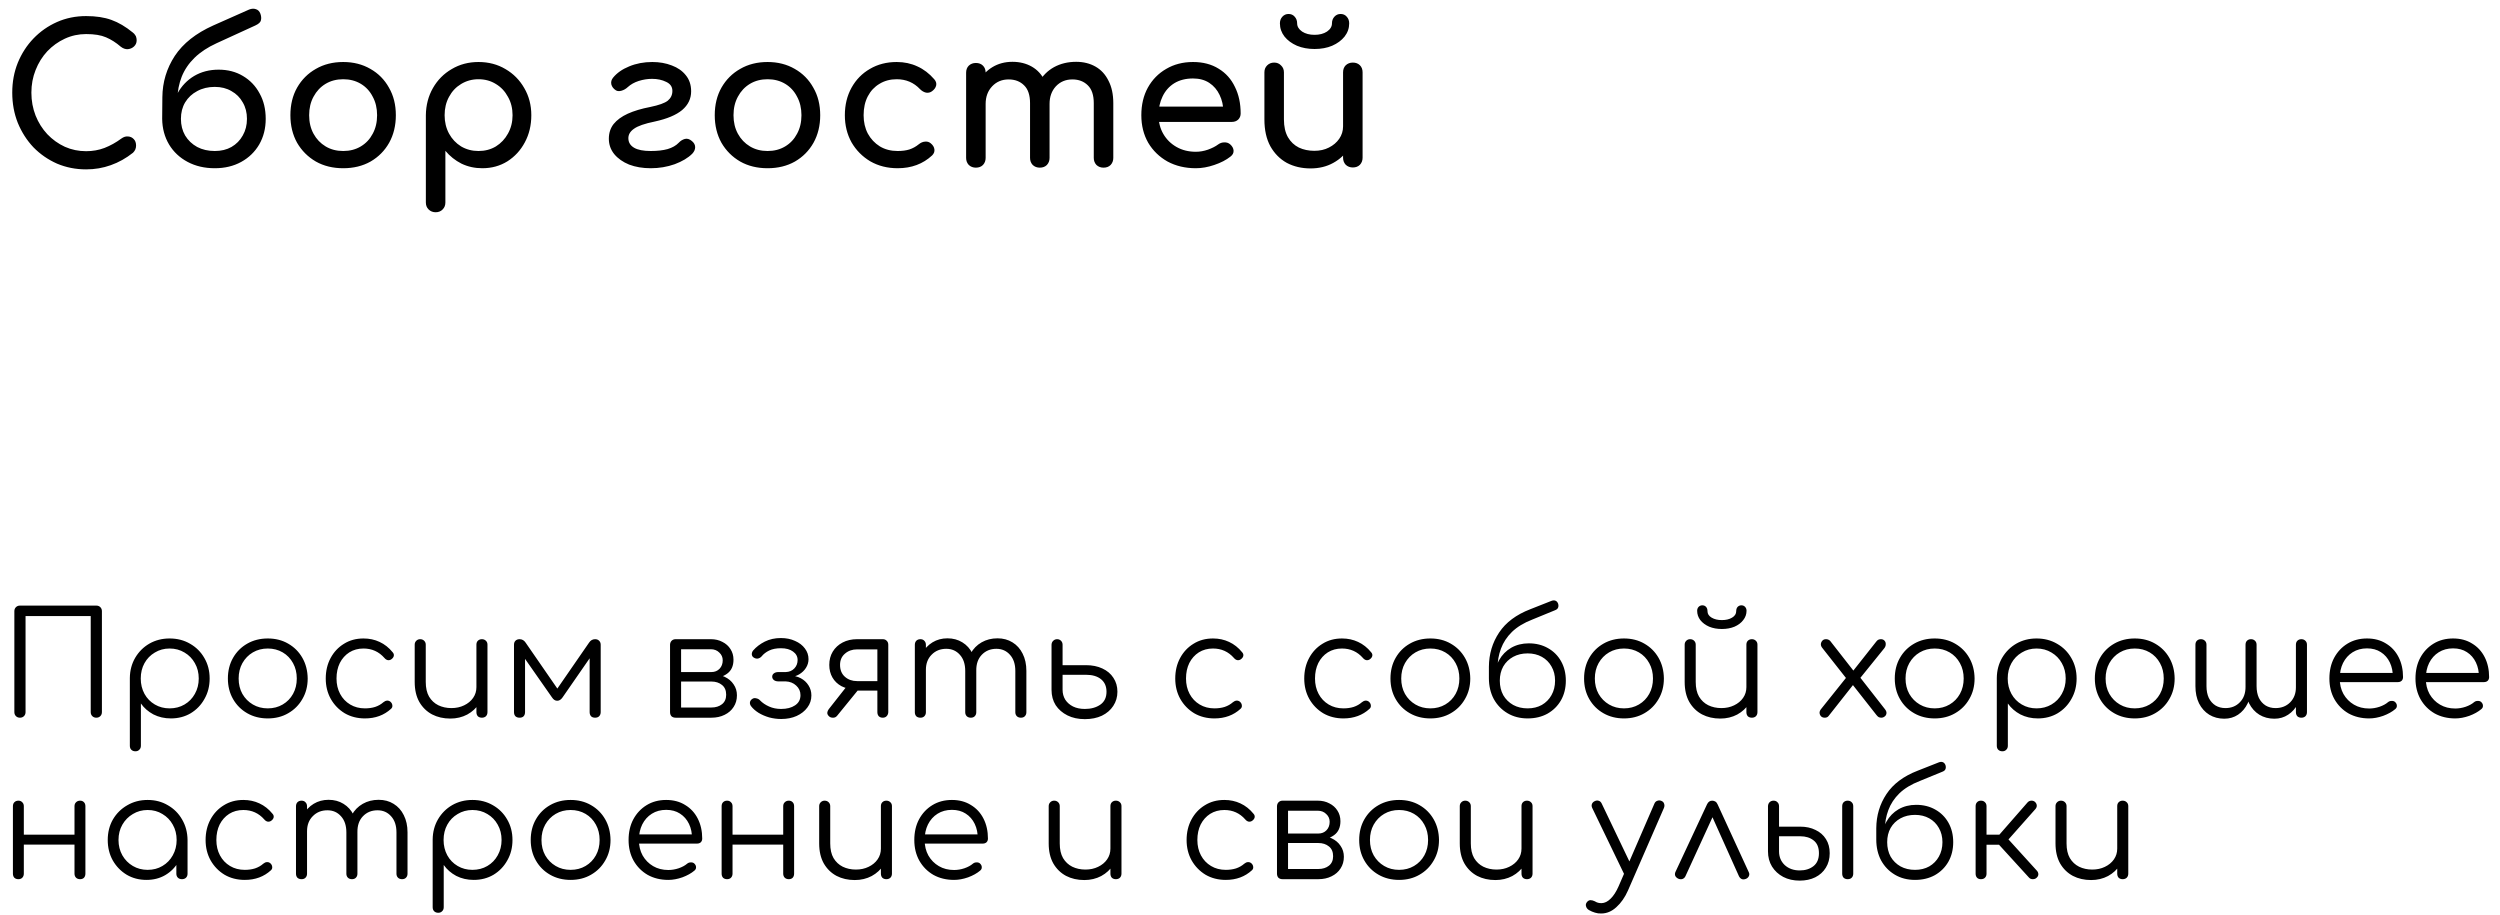
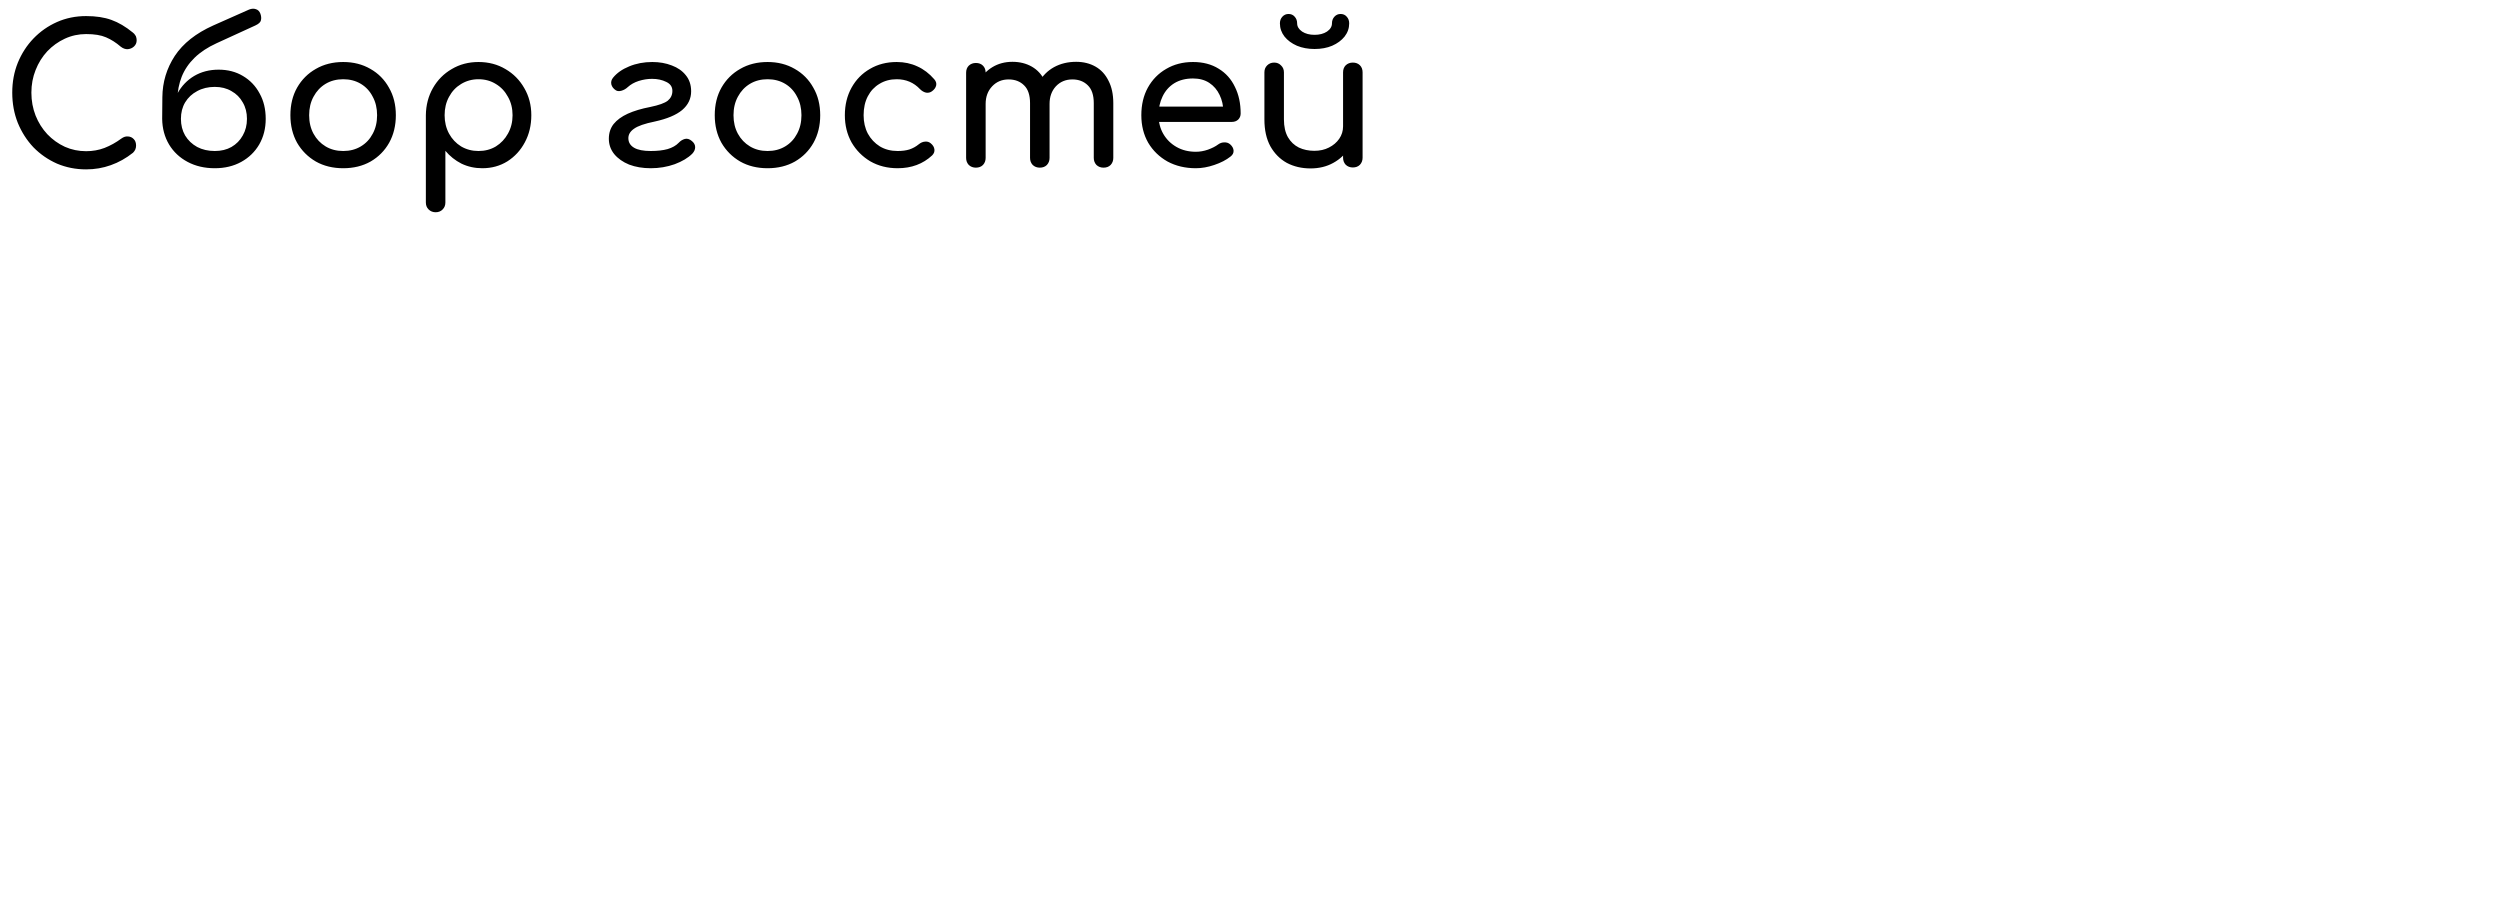
<svg xmlns="http://www.w3.org/2000/svg" width="418" height="153" viewBox="0 0 418 153" fill="none">
-   <path d="M3.336 120C3.064 120 2.84 119.912 2.664 119.736C2.488 119.56 2.4 119.336 2.4 119.064L2.4 102.192C2.4 101.92 2.488 101.696 2.664 101.52C2.84 101.344 3.064 101.256 3.336 101.256H16.104C16.376 101.256 16.6 101.344 16.776 101.52C16.952 101.696 17.04 101.92 17.04 102.192V119.064C17.04 119.336 16.952 119.56 16.776 119.736C16.6 119.912 16.376 120 16.104 120C15.832 120 15.608 119.912 15.432 119.736C15.256 119.56 15.168 119.336 15.168 119.064V103.008H4.272L4.272 119.064C4.272 119.336 4.184 119.56 4.008 119.736C3.832 119.912 3.608 120 3.336 120ZM22.646 125.616C22.358 125.616 22.126 125.528 21.95 125.352C21.79 125.192 21.71 124.968 21.71 124.68V113.352C21.726 112.104 22.022 110.984 22.598 109.992C23.19 108.984 23.982 108.192 24.974 107.616C25.982 107.04 27.11 106.752 28.358 106.752C29.638 106.752 30.782 107.048 31.79 107.64C32.798 108.216 33.59 109.008 34.166 110.016C34.758 111.024 35.054 112.168 35.054 113.448C35.054 114.712 34.766 115.848 34.19 116.856C33.63 117.864 32.862 118.664 31.886 119.256C30.91 119.832 29.806 120.12 28.574 120.12C27.502 120.12 26.526 119.896 25.646 119.448C24.782 118.984 24.086 118.376 23.558 117.624V124.68C23.558 124.968 23.47 125.192 23.294 125.352C23.134 125.528 22.918 125.616 22.646 125.616ZM28.358 118.44C29.286 118.44 30.118 118.224 30.854 117.792C31.59 117.36 32.166 116.768 32.582 116.016C33.014 115.248 33.23 114.392 33.23 113.448C33.23 112.488 33.014 111.632 32.582 110.88C32.166 110.128 31.59 109.536 30.854 109.104C30.118 108.656 29.286 108.432 28.358 108.432C27.446 108.432 26.622 108.656 25.886 109.104C25.15 109.536 24.574 110.128 24.158 110.88C23.742 111.632 23.534 112.488 23.534 113.448C23.534 114.392 23.742 115.248 24.158 116.016C24.574 116.768 25.15 117.36 25.886 117.792C26.622 118.224 27.446 118.44 28.358 118.44ZM44.774 120.12C43.494 120.12 42.35 119.832 41.342 119.256C40.334 118.68 39.542 117.888 38.966 116.88C38.39 115.872 38.102 114.728 38.102 113.448C38.102 112.152 38.39 111 38.966 109.992C39.542 108.984 40.334 108.192 41.342 107.616C42.35 107.04 43.494 106.752 44.774 106.752C46.054 106.752 47.19 107.04 48.182 107.616C49.19 108.192 49.982 108.984 50.558 109.992C51.134 111 51.43 112.152 51.446 113.448C51.446 114.728 51.15 115.872 50.558 116.88C49.982 117.888 49.19 118.68 48.182 119.256C47.19 119.832 46.054 120.12 44.774 120.12ZM44.774 118.44C45.702 118.44 46.534 118.224 47.27 117.792C48.006 117.36 48.582 116.768 48.998 116.016C49.414 115.264 49.622 114.408 49.622 113.448C49.622 112.488 49.414 111.632 48.998 110.88C48.582 110.112 48.006 109.512 47.27 109.08C46.534 108.648 45.702 108.432 44.774 108.432C43.846 108.432 43.014 108.648 42.278 109.08C41.542 109.512 40.958 110.112 40.526 110.88C40.11 111.632 39.902 112.488 39.902 113.448C39.902 114.408 40.11 115.264 40.526 116.016C40.958 116.768 41.542 117.36 42.278 117.792C43.014 118.224 43.846 118.44 44.774 118.44ZM61.017 120.12C59.753 120.12 58.625 119.832 57.633 119.256C56.657 118.664 55.881 117.864 55.305 116.856C54.745 115.848 54.465 114.712 54.465 113.448C54.465 112.168 54.737 111.024 55.281 110.016C55.825 109.008 56.569 108.216 57.513 107.64C58.457 107.048 59.545 106.752 60.777 106.752C61.753 106.752 62.649 106.944 63.465 107.328C64.297 107.712 65.025 108.288 65.649 109.056C65.825 109.248 65.889 109.456 65.841 109.68C65.793 109.888 65.657 110.072 65.433 110.232C65.257 110.36 65.057 110.408 64.833 110.376C64.625 110.328 64.441 110.208 64.281 110.016C63.353 108.96 62.185 108.432 60.777 108.432C59.881 108.432 59.089 108.648 58.401 109.08C57.729 109.512 57.201 110.104 56.817 110.856C56.449 111.608 56.265 112.472 56.265 113.448C56.265 114.408 56.465 115.264 56.865 116.016C57.265 116.768 57.825 117.36 58.545 117.792C59.265 118.224 60.089 118.44 61.017 118.44C61.641 118.44 62.209 118.36 62.721 118.2C63.249 118.024 63.713 117.76 64.113 117.408C64.305 117.248 64.505 117.16 64.713 117.144C64.921 117.128 65.113 117.192 65.289 117.336C65.481 117.512 65.585 117.712 65.601 117.936C65.633 118.16 65.561 118.352 65.385 118.512C64.217 119.584 62.761 120.12 61.017 120.12ZM75.29 120.144C74.153 120.144 73.138 119.912 72.242 119.448C71.346 118.968 70.633 118.272 70.106 117.36C69.594 116.448 69.338 115.336 69.338 114.024V107.784C69.338 107.528 69.425 107.312 69.602 107.136C69.778 106.96 69.993 106.872 70.249 106.872C70.522 106.872 70.746 106.96 70.921 107.136C71.097 107.312 71.186 107.528 71.186 107.784V114.024C71.186 115.016 71.37 115.832 71.737 116.472C72.121 117.112 72.633 117.592 73.273 117.912C73.93 118.232 74.665 118.392 75.481 118.392C76.266 118.392 76.969 118.24 77.594 117.936C78.234 117.632 78.737 117.216 79.106 116.688C79.474 116.16 79.657 115.56 79.657 114.888H80.978C80.93 115.896 80.65 116.8 80.138 117.6C79.641 118.384 78.969 119.008 78.121 119.472C77.273 119.92 76.329 120.144 75.29 120.144ZM80.57 120C80.297 120 80.073 119.92 79.897 119.76C79.737 119.584 79.657 119.352 79.657 119.064V107.784C79.657 107.512 79.737 107.296 79.897 107.136C80.073 106.96 80.297 106.872 80.57 106.872C80.841 106.872 81.066 106.96 81.242 107.136C81.418 107.296 81.505 107.512 81.505 107.784V119.064C81.505 119.352 81.418 119.584 81.242 119.76C81.066 119.92 80.841 120 80.57 120ZM86.876 120C86.588 120 86.356 119.92 86.18 119.76C86.02 119.584 85.94 119.352 85.94 119.064V107.808C85.94 107.52 86.02 107.296 86.18 107.136C86.356 106.96 86.588 106.872 86.876 106.872C87.292 106.872 87.628 107.064 87.884 107.448L93.188 115.128L98.492 107.448C98.748 107.064 99.084 106.872 99.5 106.872C99.788 106.872 100.012 106.96 100.172 107.136C100.348 107.296 100.436 107.52 100.436 107.808V119.064C100.436 119.352 100.348 119.584 100.172 119.76C100.012 119.92 99.788 120 99.5 120C99.212 120 98.988 119.92 98.828 119.76C98.668 119.584 98.588 119.352 98.588 119.064V109.008L99.188 109.2L94.052 116.616C93.796 116.984 93.5 117.168 93.164 117.168C92.828 117.168 92.54 116.984 92.3 116.616L87.164 109.272L87.788 109.08V119.064C87.788 119.352 87.708 119.584 87.548 119.76C87.388 119.92 87.164 120 86.876 120ZM112.967 120C112.679 120 112.447 119.92 112.271 119.76C112.111 119.584 112.031 119.352 112.031 119.064V107.784C112.047 107.512 112.135 107.296 112.295 107.136C112.471 106.96 112.695 106.872 112.967 106.872C113.239 106.872 113.455 106.96 113.615 107.136C113.791 107.296 113.879 107.52 113.879 107.808V112.368H118.943V112.704C119.775 112.704 120.511 112.856 121.151 113.16C121.807 113.464 122.311 113.888 122.663 114.432C123.031 114.96 123.215 115.568 123.215 116.256C123.215 116.992 123.031 117.64 122.663 118.2C122.311 118.76 121.807 119.2 121.151 119.52C120.511 119.84 119.775 120 118.943 120H112.967ZM113.879 118.296H118.943C119.663 118.296 120.255 118.112 120.719 117.744C121.183 117.376 121.415 116.848 121.415 116.16C121.415 115.44 121.183 114.896 120.719 114.528C120.255 114.144 119.663 113.952 118.943 113.952H113.879V118.296ZM116.567 113.4V112.368H118.943C119.503 112.368 119.959 112.184 120.311 111.816C120.663 111.448 120.839 110.976 120.839 110.4C120.839 109.888 120.647 109.456 120.263 109.104C119.895 108.736 119.423 108.552 118.847 108.552H112.991V106.872H118.847C119.583 106.872 120.231 107.024 120.791 107.328C121.367 107.616 121.815 108.016 122.135 108.528C122.471 109.04 122.639 109.632 122.639 110.304C122.639 111.344 122.287 112.12 121.583 112.632C120.895 113.144 120.015 113.4 118.943 113.4H116.567ZM130.624 120.216C129.936 120.216 129.264 120.128 128.608 119.952C127.952 119.76 127.36 119.504 126.832 119.184C126.304 118.848 125.888 118.48 125.584 118.08C125.424 117.872 125.36 117.648 125.392 117.408C125.44 117.168 125.584 116.976 125.824 116.832C126 116.72 126.208 116.696 126.448 116.76C126.704 116.808 126.912 116.92 127.072 117.096C127.472 117.512 127.976 117.856 128.584 118.128C129.192 118.4 129.864 118.536 130.6 118.536C131.56 118.536 132.336 118.336 132.928 117.936C133.536 117.536 133.84 116.968 133.84 116.232C133.84 115.592 133.6 115.056 133.12 114.624C132.656 114.192 132.072 113.96 131.368 113.928H130.144C129.84 113.928 129.592 113.856 129.4 113.712C129.208 113.552 129.112 113.36 129.112 113.136C129.112 112.912 129.208 112.728 129.4 112.584C129.592 112.44 129.84 112.368 130.144 112.368H131.368C131.96 112.352 132.44 112.152 132.808 111.768C133.176 111.384 133.36 110.912 133.36 110.352C133.36 109.776 133.104 109.304 132.592 108.936C132.096 108.568 131.424 108.384 130.576 108.384C129.792 108.384 129.136 108.512 128.608 108.768C128.08 109.024 127.656 109.352 127.336 109.752C127.16 109.944 126.952 110.064 126.712 110.112C126.488 110.144 126.272 110.096 126.064 109.968C125.856 109.856 125.736 109.68 125.704 109.44C125.688 109.2 125.76 108.976 125.92 108.768C126.432 108.176 127.08 107.68 127.864 107.28C128.664 106.88 129.56 106.68 130.552 106.68C131.448 106.68 132.24 106.84 132.928 107.16C133.632 107.464 134.184 107.888 134.584 108.432C134.984 108.96 135.184 109.552 135.184 110.208C135.184 110.736 135.04 111.224 134.752 111.672C134.48 112.104 134.104 112.464 133.624 112.752C133.16 113.024 132.64 113.184 132.064 113.232V112.968C132.736 112.968 133.344 113.112 133.888 113.4C134.432 113.688 134.864 114.088 135.184 114.6C135.504 115.096 135.664 115.656 135.664 116.28C135.664 117.032 135.44 117.704 134.992 118.296C134.56 118.888 133.96 119.36 133.192 119.712C132.44 120.048 131.584 120.216 130.624 120.216ZM147.584 120C147.328 120 147.112 119.92 146.936 119.76C146.776 119.584 146.696 119.352 146.696 119.064V115.464H142.856V115.224C142.04 115.224 141.312 115.056 140.672 114.72C140.032 114.368 139.536 113.888 139.184 113.28C138.832 112.672 138.656 111.968 138.656 111.168C138.656 110.336 138.848 109.6 139.232 108.96C139.632 108.304 140.184 107.792 140.888 107.424C141.592 107.056 142.4 106.872 143.312 106.872H147.584C147.872 106.872 148.096 106.96 148.256 107.136C148.432 107.296 148.52 107.52 148.52 107.808V119.088C148.504 119.36 148.408 119.584 148.232 119.76C148.072 119.92 147.856 120 147.584 120ZM138.608 119.76C138.416 119.584 138.32 119.392 138.32 119.184C138.336 118.976 138.416 118.776 138.56 118.584L141.92 114.312L144.296 114.36L139.976 119.664C139.784 119.904 139.544 120.016 139.256 120C138.984 120 138.768 119.92 138.608 119.76ZM143.312 113.88H146.696V108.576H143.312C142.496 108.576 141.816 108.816 141.272 109.296C140.728 109.76 140.456 110.384 140.456 111.168C140.456 112.016 140.728 112.68 141.272 113.16C141.816 113.64 142.496 113.88 143.312 113.88ZM170.698 120C170.426 120 170.202 119.92 170.026 119.76C169.85 119.584 169.762 119.36 169.762 119.088V112.176C169.762 111.04 169.466 110.144 168.874 109.488C168.282 108.816 167.522 108.48 166.594 108.48C165.602 108.48 164.786 108.816 164.146 109.488C163.522 110.144 163.218 111.024 163.234 112.128H161.578C161.594 111.056 161.826 110.112 162.274 109.296C162.722 108.48 163.338 107.848 164.122 107.4C164.906 106.952 165.794 106.728 166.786 106.728C167.73 106.728 168.562 106.952 169.282 107.4C170.018 107.848 170.586 108.48 170.986 109.296C171.402 110.112 171.61 111.072 171.61 112.176V119.088C171.61 119.36 171.522 119.584 171.346 119.76C171.186 119.92 170.97 120 170.698 120ZM153.898 120C153.61 120 153.378 119.92 153.202 119.76C153.042 119.584 152.962 119.36 152.962 119.088V107.808C152.962 107.536 153.042 107.312 153.202 107.136C153.378 106.96 153.61 106.872 153.898 106.872C154.17 106.872 154.386 106.96 154.546 107.136C154.722 107.312 154.81 107.536 154.81 107.808V119.088C154.81 119.36 154.722 119.584 154.546 119.76C154.386 119.92 154.17 120 153.898 120ZM162.322 120C162.05 120 161.826 119.92 161.65 119.76C161.474 119.584 161.386 119.36 161.386 119.088V112.176C161.386 111.04 161.09 110.144 160.498 109.488C159.906 108.816 159.146 108.48 158.218 108.48C157.226 108.48 156.41 108.808 155.77 109.464C155.13 110.104 154.81 110.944 154.81 111.984H153.49C153.522 110.96 153.746 110.056 154.162 109.272C154.594 108.472 155.178 107.848 155.914 107.4C156.65 106.952 157.482 106.728 158.41 106.728C159.354 106.728 160.186 106.952 160.906 107.4C161.642 107.848 162.21 108.48 162.61 109.296C163.026 110.112 163.234 111.072 163.234 112.176V119.088C163.234 119.36 163.146 119.584 162.97 119.76C162.81 119.92 162.594 120 162.322 120ZM181.384 120.24C180.28 120.24 179.312 120.032 178.48 119.616C177.648 119.2 176.992 118.632 176.512 117.912C176.048 117.176 175.816 116.32 175.816 115.344V107.784C175.832 107.512 175.928 107.296 176.104 107.136C176.28 106.96 176.496 106.872 176.752 106.872C177.008 106.872 177.224 106.96 177.4 107.136C177.576 107.312 177.664 107.536 177.664 107.808V111.216H181.576C182.616 111.216 183.528 111.4 184.312 111.768C185.112 112.136 185.728 112.656 186.16 113.328C186.608 114 186.832 114.776 186.832 115.656C186.832 116.536 186.6 117.328 186.136 118.032C185.688 118.72 185.056 119.264 184.24 119.664C183.424 120.048 182.472 120.24 181.384 120.24ZM181.384 118.536C182.424 118.536 183.288 118.296 183.976 117.816C184.664 117.336 185.008 116.616 185.008 115.656C185.008 114.76 184.704 114.064 184.096 113.568C183.488 113.072 182.648 112.824 181.576 112.824H177.664V115.344C177.664 115.952 177.816 116.504 178.12 117C178.44 117.48 178.872 117.856 179.416 118.128C179.976 118.4 180.632 118.536 181.384 118.536ZM203.053 120.12C201.789 120.12 200.661 119.832 199.669 119.256C198.693 118.664 197.917 117.864 197.341 116.856C196.781 115.848 196.501 114.712 196.501 113.448C196.501 112.168 196.773 111.024 197.317 110.016C197.861 109.008 198.605 108.216 199.549 107.64C200.493 107.048 201.581 106.752 202.813 106.752C203.789 106.752 204.685 106.944 205.501 107.328C206.333 107.712 207.061 108.288 207.685 109.056C207.861 109.248 207.925 109.456 207.877 109.68C207.829 109.888 207.693 110.072 207.469 110.232C207.293 110.36 207.093 110.408 206.869 110.376C206.661 110.328 206.477 110.208 206.317 110.016C205.389 108.96 204.221 108.432 202.813 108.432C201.917 108.432 201.125 108.648 200.437 109.08C199.765 109.512 199.237 110.104 198.853 110.856C198.485 111.608 198.301 112.472 198.301 113.448C198.301 114.408 198.501 115.264 198.901 116.016C199.301 116.768 199.861 117.36 200.581 117.792C201.301 118.224 202.125 118.44 203.053 118.44C203.677 118.44 204.245 118.36 204.757 118.2C205.285 118.024 205.749 117.76 206.149 117.408C206.341 117.248 206.541 117.16 206.749 117.144C206.957 117.128 207.149 117.192 207.325 117.336C207.517 117.512 207.621 117.712 207.637 117.936C207.669 118.16 207.597 118.352 207.421 118.512C206.253 119.584 204.797 120.12 203.053 120.12ZM224.621 120.12C223.357 120.12 222.229 119.832 221.237 119.256C220.261 118.664 219.485 117.864 218.909 116.856C218.349 115.848 218.069 114.712 218.069 113.448C218.069 112.168 218.341 111.024 218.885 110.016C219.429 109.008 220.173 108.216 221.117 107.64C222.061 107.048 223.149 106.752 224.381 106.752C225.357 106.752 226.253 106.944 227.069 107.328C227.901 107.712 228.629 108.288 229.253 109.056C229.429 109.248 229.493 109.456 229.445 109.68C229.397 109.888 229.261 110.072 229.037 110.232C228.861 110.36 228.661 110.408 228.437 110.376C228.229 110.328 228.045 110.208 227.885 110.016C226.957 108.96 225.789 108.432 224.381 108.432C223.485 108.432 222.693 108.648 222.005 109.08C221.333 109.512 220.805 110.104 220.421 110.856C220.053 111.608 219.869 112.472 219.869 113.448C219.869 114.408 220.069 115.264 220.469 116.016C220.869 116.768 221.429 117.36 222.149 117.792C222.869 118.224 223.693 118.44 224.621 118.44C225.245 118.44 225.813 118.36 226.325 118.2C226.853 118.024 227.317 117.76 227.717 117.408C227.909 117.248 228.109 117.16 228.317 117.144C228.525 117.128 228.717 117.192 228.893 117.336C229.085 117.512 229.189 117.712 229.205 117.936C229.237 118.16 229.165 118.352 228.989 118.512C227.821 119.584 226.365 120.12 224.621 120.12ZM239.158 120.12C237.878 120.12 236.734 119.832 235.726 119.256C234.718 118.68 233.926 117.888 233.35 116.88C232.774 115.872 232.486 114.728 232.486 113.448C232.486 112.152 232.774 111 233.35 109.992C233.926 108.984 234.718 108.192 235.726 107.616C236.734 107.04 237.878 106.752 239.158 106.752C240.438 106.752 241.574 107.04 242.566 107.616C243.574 108.192 244.366 108.984 244.942 109.992C245.518 111 245.814 112.152 245.83 113.448C245.83 114.728 245.534 115.872 244.942 116.88C244.366 117.888 243.574 118.68 242.566 119.256C241.574 119.832 240.438 120.12 239.158 120.12ZM239.158 118.44C240.086 118.44 240.918 118.224 241.654 117.792C242.39 117.36 242.966 116.768 243.382 116.016C243.798 115.264 244.006 114.408 244.006 113.448C244.006 112.488 243.798 111.632 243.382 110.88C242.966 110.112 242.39 109.512 241.654 109.08C240.918 108.648 240.086 108.432 239.158 108.432C238.23 108.432 237.398 108.648 236.662 109.08C235.926 109.512 235.342 110.112 234.91 110.88C234.494 111.632 234.286 112.488 234.286 113.448C234.286 114.408 234.494 115.264 234.91 116.016C235.342 116.768 235.926 117.36 236.662 117.792C237.398 118.224 238.23 118.44 239.158 118.44ZM255.424 120.12C254.16 120.12 253.04 119.832 252.064 119.256C251.088 118.68 250.32 117.888 249.76 116.88C249.216 115.856 248.944 114.688 248.944 113.376H249.928C249.928 112.24 250.168 111.24 250.648 110.376C251.144 109.496 251.816 108.808 252.664 108.312C253.528 107.816 254.512 107.568 255.616 107.568C256.816 107.568 257.88 107.832 258.808 108.36C259.752 108.888 260.488 109.624 261.016 110.568C261.544 111.512 261.808 112.592 261.808 113.808C261.808 115.04 261.536 116.136 260.992 117.096C260.448 118.04 259.696 118.784 258.736 119.328C257.776 119.856 256.672 120.12 255.424 120.12ZM255.424 118.44C256.32 118.44 257.112 118.248 257.8 117.864C258.488 117.464 259.024 116.92 259.408 116.232C259.808 115.528 260.008 114.72 260.008 113.808C260.008 112.912 259.808 112.12 259.408 111.432C259.024 110.744 258.488 110.208 257.8 109.824C257.112 109.44 256.32 109.248 255.424 109.248C254.512 109.248 253.704 109.44 253 109.824C252.296 110.208 251.744 110.744 251.344 111.432C250.96 112.12 250.768 112.912 250.768 113.808C250.768 114.72 250.96 115.528 251.344 116.232C251.744 116.92 252.296 117.464 253 117.864C253.704 118.248 254.512 118.44 255.424 118.44ZM248.944 113.448V111.48C248.96 109.352 249.528 107.448 250.648 105.768C251.768 104.072 253.512 102.768 255.88 101.856L259.408 100.464C259.664 100.368 259.888 100.36 260.08 100.44C260.272 100.52 260.416 100.68 260.512 100.92C260.592 101.176 260.592 101.4 260.512 101.592C260.448 101.784 260.264 101.936 259.96 102.048L256.216 103.584C254.808 104.128 253.672 104.816 252.808 105.648C251.96 106.48 251.344 107.416 250.96 108.456C250.576 109.48 250.384 110.568 250.384 111.72L250.408 113.448H248.944ZM271.53 120.12C270.25 120.12 269.106 119.832 268.098 119.256C267.09 118.68 266.298 117.888 265.722 116.88C265.146 115.872 264.858 114.728 264.858 113.448C264.858 112.152 265.146 111 265.722 109.992C266.298 108.984 267.09 108.192 268.098 107.616C269.106 107.04 270.25 106.752 271.53 106.752C272.81 106.752 273.946 107.04 274.938 107.616C275.946 108.192 276.738 108.984 277.314 109.992C277.89 111 278.186 112.152 278.202 113.448C278.202 114.728 277.906 115.872 277.314 116.88C276.738 117.888 275.946 118.68 274.938 119.256C273.946 119.832 272.81 120.12 271.53 120.12ZM271.53 118.44C272.458 118.44 273.29 118.224 274.026 117.792C274.762 117.36 275.338 116.768 275.754 116.016C276.17 115.264 276.378 114.408 276.378 113.448C276.378 112.488 276.17 111.632 275.754 110.88C275.338 110.112 274.762 109.512 274.026 109.08C273.29 108.648 272.458 108.432 271.53 108.432C270.602 108.432 269.77 108.648 269.034 109.08C268.298 109.512 267.714 110.112 267.282 110.88C266.866 111.632 266.658 112.488 266.658 113.448C266.658 114.408 266.866 115.264 267.282 116.016C267.714 116.768 268.298 117.36 269.034 117.792C269.77 118.224 270.602 118.44 271.53 118.44ZM287.629 120.144C286.493 120.144 285.477 119.912 284.581 119.448C283.685 118.968 282.973 118.272 282.445 117.36C281.933 116.448 281.677 115.336 281.677 114.024V107.784C281.677 107.528 281.765 107.312 281.941 107.136C282.117 106.96 282.333 106.872 282.589 106.872C282.861 106.872 283.085 106.96 283.261 107.136C283.437 107.312 283.525 107.528 283.525 107.784V114.024C283.525 115.016 283.709 115.832 284.077 116.472C284.461 117.112 284.973 117.592 285.613 117.912C286.269 118.232 287.005 118.392 287.821 118.392C288.605 118.392 289.309 118.24 289.933 117.936C290.573 117.632 291.077 117.216 291.445 116.688C291.813 116.16 291.997 115.56 291.997 114.888H293.317C293.269 115.896 292.989 116.8 292.477 117.6C291.981 118.384 291.309 119.008 290.461 119.472C289.613 119.92 288.669 120.144 287.629 120.144ZM292.909 120C292.637 120 292.413 119.92 292.237 119.76C292.077 119.584 291.997 119.352 291.997 119.064V107.784C291.997 107.512 292.077 107.296 292.237 107.136C292.413 106.96 292.637 106.872 292.909 106.872C293.181 106.872 293.405 106.96 293.581 107.136C293.757 107.296 293.845 107.512 293.845 107.784V119.064C293.845 119.352 293.757 119.584 293.581 119.76C293.405 119.92 293.181 120 292.909 120ZM287.893 105.168C287.109 105.168 286.405 105.04 285.781 104.784C285.157 104.512 284.661 104.144 284.293 103.68C283.941 103.216 283.765 102.696 283.765 102.12C283.765 101.864 283.845 101.648 284.005 101.472C284.181 101.296 284.389 101.208 284.629 101.208C284.885 101.208 285.093 101.296 285.253 101.472C285.413 101.648 285.493 101.888 285.493 102.192C285.493 102.64 285.725 103 286.189 103.272C286.653 103.544 287.221 103.68 287.893 103.68C288.581 103.68 289.149 103.544 289.597 103.272C290.061 103 290.293 102.64 290.293 102.192C290.293 101.888 290.373 101.648 290.533 101.472C290.709 101.296 290.917 101.208 291.157 101.208C291.413 101.208 291.621 101.296 291.781 101.472C291.941 101.648 292.021 101.864 292.021 102.12C292.021 102.696 291.837 103.216 291.469 103.68C291.117 104.144 290.629 104.512 290.005 104.784C289.381 105.04 288.677 105.168 287.893 105.168ZM314.598 120C314.406 120 314.246 119.968 314.118 119.904C314.006 119.84 313.886 119.728 313.758 119.568L309.606 114.288L308.886 113.664L304.71 108.36C304.534 108.152 304.446 107.936 304.446 107.712C304.462 107.488 304.542 107.296 304.686 107.136C304.83 106.96 305.038 106.872 305.31 106.872C305.582 106.872 305.814 106.968 306.006 107.16L310.038 112.32L310.686 112.848L315.15 118.56C315.358 118.816 315.446 119.056 315.414 119.28C315.382 119.504 315.278 119.68 315.102 119.808C314.942 119.936 314.774 120 314.598 120ZM305.094 120C304.838 120 304.63 119.92 304.47 119.76C304.326 119.6 304.246 119.408 304.23 119.184C304.23 118.96 304.318 118.744 304.494 118.536L308.91 113.016L309.942 114.384L305.742 119.712C305.598 119.904 305.382 120 305.094 120ZM310.71 113.76L309.534 112.56L313.686 107.304C313.798 107.144 313.918 107.032 314.046 106.968C314.19 106.904 314.334 106.872 314.478 106.872C314.75 106.872 314.958 106.96 315.102 107.136C315.246 107.296 315.31 107.496 315.294 107.736C315.294 107.96 315.214 108.176 315.054 108.384L310.71 113.76ZM323.479 120.12C322.199 120.12 321.055 119.832 320.047 119.256C319.039 118.68 318.247 117.888 317.671 116.88C317.095 115.872 316.807 114.728 316.807 113.448C316.807 112.152 317.095 111 317.671 109.992C318.247 108.984 319.039 108.192 320.047 107.616C321.055 107.04 322.199 106.752 323.479 106.752C324.759 106.752 325.895 107.04 326.887 107.616C327.895 108.192 328.687 108.984 329.263 109.992C329.839 111 330.135 112.152 330.151 113.448C330.151 114.728 329.855 115.872 329.263 116.88C328.687 117.888 327.895 118.68 326.887 119.256C325.895 119.832 324.759 120.12 323.479 120.12ZM323.479 118.44C324.407 118.44 325.239 118.224 325.975 117.792C326.711 117.36 327.287 116.768 327.703 116.016C328.119 115.264 328.327 114.408 328.327 113.448C328.327 112.488 328.119 111.632 327.703 110.88C327.287 110.112 326.711 109.512 325.975 109.08C325.239 108.648 324.407 108.432 323.479 108.432C322.551 108.432 321.719 108.648 320.983 109.08C320.247 109.512 319.663 110.112 319.231 110.88C318.815 111.632 318.607 112.488 318.607 113.448C318.607 114.408 318.815 115.264 319.231 116.016C319.663 116.768 320.247 117.36 320.983 117.792C321.719 118.224 322.551 118.44 323.479 118.44ZM334.801 125.616C334.513 125.616 334.281 125.528 334.105 125.352C333.945 125.192 333.865 124.968 333.865 124.68V113.352C333.881 112.104 334.177 110.984 334.753 109.992C335.345 108.984 336.137 108.192 337.129 107.616C338.137 107.04 339.265 106.752 340.513 106.752C341.793 106.752 342.937 107.048 343.945 107.64C344.953 108.216 345.745 109.008 346.321 110.016C346.913 111.024 347.209 112.168 347.209 113.448C347.209 114.712 346.921 115.848 346.345 116.856C345.785 117.864 345.017 118.664 344.041 119.256C343.065 119.832 341.961 120.12 340.729 120.12C339.657 120.12 338.681 119.896 337.801 119.448C336.937 118.984 336.241 118.376 335.713 117.624V124.68C335.713 124.968 335.625 125.192 335.449 125.352C335.289 125.528 335.073 125.616 334.801 125.616ZM340.513 118.44C341.441 118.44 342.273 118.224 343.009 117.792C343.745 117.36 344.321 116.768 344.737 116.016C345.169 115.248 345.385 114.392 345.385 113.448C345.385 112.488 345.169 111.632 344.737 110.88C344.321 110.128 343.745 109.536 343.009 109.104C342.273 108.656 341.441 108.432 340.513 108.432C339.601 108.432 338.777 108.656 338.041 109.104C337.305 109.536 336.729 110.128 336.313 110.88C335.897 111.632 335.689 112.488 335.689 113.448C335.689 114.392 335.897 115.248 336.313 116.016C336.729 116.768 337.305 117.36 338.041 117.792C338.777 118.224 339.601 118.44 340.513 118.44ZM356.93 120.12C355.65 120.12 354.506 119.832 353.498 119.256C352.49 118.68 351.698 117.888 351.122 116.88C350.546 115.872 350.258 114.728 350.258 113.448C350.258 112.152 350.546 111 351.122 109.992C351.698 108.984 352.49 108.192 353.498 107.616C354.506 107.04 355.65 106.752 356.93 106.752C358.21 106.752 359.346 107.04 360.338 107.616C361.346 108.192 362.138 108.984 362.714 109.992C363.29 111 363.586 112.152 363.602 113.448C363.602 114.728 363.306 115.872 362.714 116.88C362.138 117.888 361.346 118.68 360.338 119.256C359.346 119.832 358.21 120.12 356.93 120.12ZM356.93 118.44C357.858 118.44 358.69 118.224 359.426 117.792C360.162 117.36 360.738 116.768 361.154 116.016C361.57 115.264 361.778 114.408 361.778 113.448C361.778 112.488 361.57 111.632 361.154 110.88C360.738 110.112 360.162 109.512 359.426 109.08C358.69 108.648 357.858 108.432 356.93 108.432C356.002 108.432 355.17 108.648 354.434 109.08C353.698 109.512 353.114 110.112 352.682 110.88C352.266 111.632 352.058 112.488 352.058 113.448C352.058 114.408 352.266 115.264 352.682 116.016C353.114 116.768 353.698 117.36 354.434 117.792C355.17 118.224 356.002 118.44 356.93 118.44ZM380.276 120.168C379.332 120.168 378.492 119.944 377.756 119.496C377.036 119.048 376.468 118.416 376.052 117.6C375.652 116.784 375.452 115.824 375.452 114.72V107.808C375.452 107.52 375.532 107.296 375.692 107.136C375.868 106.96 376.092 106.872 376.364 106.872C376.636 106.872 376.86 106.96 377.036 107.136C377.212 107.296 377.3 107.52 377.3 107.808V114.72C377.3 115.472 377.428 116.128 377.684 116.688C377.956 117.232 378.332 117.656 378.812 117.96C379.292 118.248 379.844 118.392 380.468 118.392C381.46 118.392 382.276 118.072 382.916 117.432C383.556 116.776 383.876 115.944 383.876 114.936L384.86 114.96C384.828 115.968 384.612 116.864 384.212 117.648C383.812 118.432 383.268 119.048 382.58 119.496C381.908 119.944 381.14 120.168 380.276 120.168ZM371.9 120.168C370.956 120.168 370.116 119.944 369.38 119.496C368.66 119.048 368.092 118.416 367.676 117.6C367.276 116.784 367.076 115.824 367.076 114.72V107.808C367.076 107.52 367.156 107.296 367.316 107.136C367.492 106.96 367.716 106.872 367.988 106.872C368.26 106.872 368.484 106.96 368.66 107.136C368.836 107.296 368.924 107.52 368.924 107.808V114.72C368.924 115.472 369.052 116.128 369.308 116.688C369.58 117.232 369.956 117.656 370.436 117.96C370.916 118.248 371.468 118.392 372.092 118.392C373.084 118.392 373.892 118.064 374.516 117.408C375.156 116.752 375.468 115.88 375.452 114.792H376.436C376.42 115.848 376.212 116.784 375.812 117.6C375.428 118.4 374.892 119.032 374.204 119.496C373.532 119.944 372.764 120.168 371.9 120.168ZM384.788 120C384.516 120 384.292 119.92 384.116 119.76C383.956 119.584 383.876 119.352 383.876 119.064V107.808C383.876 107.52 383.956 107.296 384.116 107.136C384.292 106.96 384.516 106.872 384.788 106.872C385.06 106.872 385.284 106.96 385.46 107.136C385.636 107.296 385.724 107.52 385.724 107.808V119.064C385.724 119.352 385.636 119.584 385.46 119.76C385.284 119.92 385.06 120 384.788 120ZM396.123 120.12C394.827 120.12 393.675 119.84 392.667 119.28C391.675 118.704 390.891 117.912 390.315 116.904C389.755 115.896 389.475 114.744 389.475 113.448C389.475 112.136 389.739 110.984 390.267 109.992C390.811 108.984 391.555 108.192 392.499 107.616C393.443 107.04 394.531 106.752 395.763 106.752C396.979 106.752 398.035 107.032 398.931 107.592C399.843 108.136 400.547 108.896 401.043 109.872C401.539 110.848 401.787 111.96 401.787 113.208C401.787 113.464 401.707 113.672 401.547 113.832C401.387 113.976 401.179 114.048 400.923 114.048H390.723V112.512H401.115L400.083 113.256C400.099 112.328 399.931 111.496 399.579 110.76C399.227 110.024 398.723 109.448 398.067 109.032C397.427 108.616 396.659 108.408 395.763 108.408C394.851 108.408 394.051 108.624 393.363 109.056C392.675 109.488 392.139 110.088 391.755 110.856C391.387 111.608 391.203 112.472 391.203 113.448C391.203 114.424 391.411 115.288 391.827 116.04C392.259 116.792 392.843 117.384 393.579 117.816C394.315 118.248 395.163 118.464 396.123 118.464C396.699 118.464 397.275 118.368 397.851 118.176C398.443 117.968 398.915 117.712 399.267 117.408C399.443 117.264 399.643 117.192 399.867 117.192C400.091 117.176 400.283 117.232 400.443 117.36C400.651 117.552 400.755 117.76 400.755 117.984C400.771 118.208 400.683 118.4 400.491 118.56C399.963 119.008 399.291 119.384 398.475 119.688C397.659 119.976 396.875 120.12 396.123 120.12ZM410.516 120.12C409.22 120.12 408.068 119.84 407.06 119.28C406.068 118.704 405.284 117.912 404.708 116.904C404.148 115.896 403.868 114.744 403.868 113.448C403.868 112.136 404.132 110.984 404.66 109.992C405.204 108.984 405.948 108.192 406.892 107.616C407.836 107.04 408.924 106.752 410.156 106.752C411.372 106.752 412.428 107.032 413.324 107.592C414.236 108.136 414.94 108.896 415.436 109.872C415.932 110.848 416.18 111.96 416.18 113.208C416.18 113.464 416.1 113.672 415.94 113.832C415.78 113.976 415.572 114.048 415.316 114.048H405.116V112.512H415.508L414.476 113.256C414.492 112.328 414.324 111.496 413.972 110.76C413.62 110.024 413.116 109.448 412.46 109.032C411.82 108.616 411.052 108.408 410.156 108.408C409.244 108.408 408.444 108.624 407.756 109.056C407.068 109.488 406.532 110.088 406.148 110.856C405.78 111.608 405.596 112.472 405.596 113.448C405.596 114.424 405.804 115.288 406.22 116.04C406.652 116.792 407.236 117.384 407.972 117.816C408.708 118.248 409.556 118.464 410.516 118.464C411.092 118.464 411.668 118.368 412.244 118.176C412.836 117.968 413.308 117.712 413.66 117.408C413.836 117.264 414.036 117.192 414.26 117.192C414.484 117.176 414.676 117.232 414.836 117.36C415.044 117.552 415.148 117.76 415.148 117.984C415.164 118.208 415.076 118.4 414.884 118.56C414.356 119.008 413.684 119.384 412.868 119.688C412.052 119.976 411.268 120.12 410.516 120.12ZM13.392 147C13.12 147 12.896 146.92 12.72 146.76C12.544 146.584 12.456 146.352 12.456 146.064V134.808C12.456 134.52 12.544 134.296 12.72 134.136C12.896 133.96 13.12 133.872 13.392 133.872C13.664 133.872 13.88 133.96 14.04 134.136C14.2 134.296 14.28 134.52 14.28 134.808V146.064C14.28 146.352 14.2 146.584 14.04 146.76C13.88 146.92 13.664 147 13.392 147ZM3.072 147C2.8 147 2.576 146.92 2.4 146.76C2.24 146.584 2.16 146.352 2.16 146.064L2.16 134.808C2.16 134.52 2.24 134.296 2.4 134.136C2.576 133.96 2.8 133.872 3.072 133.872C3.344 133.872 3.56 133.96 3.72 134.136C3.896 134.296 3.984 134.52 3.984 134.808L3.984 146.064C3.984 146.352 3.896 146.584 3.72 146.76C3.56 146.92 3.344 147 3.072 147ZM3.672 141.216V139.56H13.104V141.216H3.672ZM24.494 147.12C23.262 147.12 22.158 146.832 21.182 146.256C20.206 145.664 19.43 144.864 18.854 143.856C18.294 142.848 18.014 141.712 18.014 140.448C18.014 139.168 18.302 138.024 18.878 137.016C19.47 136.008 20.27 135.216 21.278 134.64C22.286 134.048 23.422 133.752 24.686 133.752C25.95 133.752 27.078 134.048 28.07 134.64C29.078 135.216 29.87 136.008 30.446 137.016C31.038 138.024 31.342 139.168 31.358 140.448L30.614 141.024C30.614 142.176 30.342 143.216 29.798 144.144C29.27 145.056 28.542 145.784 27.614 146.328C26.702 146.856 25.662 147.12 24.494 147.12ZM24.686 145.44C25.614 145.44 26.438 145.224 27.158 144.792C27.894 144.36 28.47 143.768 28.886 143.016C29.318 142.248 29.534 141.392 29.534 140.448C29.534 139.488 29.318 138.632 28.886 137.88C28.47 137.128 27.894 136.536 27.158 136.104C26.438 135.656 25.614 135.432 24.686 135.432C23.774 135.432 22.95 135.656 22.214 136.104C21.478 136.536 20.894 137.128 20.462 137.88C20.03 138.632 19.814 139.488 19.814 140.448C19.814 141.392 20.03 142.248 20.462 143.016C20.894 143.768 21.478 144.36 22.214 144.792C22.95 145.224 23.774 145.44 24.686 145.44ZM30.422 147C30.15 147 29.926 146.92 29.75 146.76C29.574 146.584 29.486 146.36 29.486 146.088V141.984L29.942 140.088L31.358 140.448V146.088C31.358 146.36 31.27 146.584 31.094 146.76C30.918 146.92 30.694 147 30.422 147ZM40.928 147.12C39.664 147.12 38.536 146.832 37.544 146.256C36.568 145.664 35.792 144.864 35.216 143.856C34.656 142.848 34.376 141.712 34.376 140.448C34.376 139.168 34.648 138.024 35.192 137.016C35.736 136.008 36.48 135.216 37.424 134.64C38.368 134.048 39.456 133.752 40.688 133.752C41.664 133.752 42.56 133.944 43.376 134.328C44.208 134.712 44.936 135.288 45.56 136.056C45.736 136.248 45.8 136.456 45.752 136.68C45.704 136.888 45.568 137.072 45.344 137.232C45.168 137.36 44.968 137.408 44.744 137.376C44.536 137.328 44.352 137.208 44.192 137.016C43.264 135.96 42.096 135.432 40.688 135.432C39.792 135.432 39 135.648 38.312 136.08C37.64 136.512 37.112 137.104 36.728 137.856C36.36 138.608 36.176 139.472 36.176 140.448C36.176 141.408 36.376 142.264 36.776 143.016C37.176 143.768 37.736 144.36 38.456 144.792C39.176 145.224 40 145.44 40.928 145.44C41.552 145.44 42.12 145.36 42.632 145.2C43.16 145.024 43.624 144.76 44.024 144.408C44.216 144.248 44.416 144.16 44.624 144.144C44.832 144.128 45.024 144.192 45.2 144.336C45.392 144.512 45.496 144.712 45.512 144.936C45.544 145.16 45.472 145.352 45.296 145.512C44.128 146.584 42.672 147.12 40.928 147.12ZM67.225 147C66.953 147 66.729 146.92 66.553 146.76C66.377 146.584 66.289 146.36 66.289 146.088V139.176C66.289 138.04 65.993 137.144 65.401 136.488C64.809 135.816 64.049 135.48 63.121 135.48C62.129 135.48 61.313 135.816 60.673 136.488C60.049 137.144 59.745 138.024 59.761 139.128H58.105C58.121 138.056 58.353 137.112 58.801 136.296C59.249 135.48 59.865 134.848 60.649 134.4C61.433 133.952 62.321 133.728 63.313 133.728C64.257 133.728 65.089 133.952 65.809 134.4C66.545 134.848 67.113 135.48 67.513 136.296C67.929 137.112 68.137 138.072 68.137 139.176V146.088C68.137 146.36 68.049 146.584 67.873 146.76C67.713 146.92 67.497 147 67.225 147ZM50.425 147C50.137 147 49.905 146.92 49.729 146.76C49.569 146.584 49.489 146.36 49.489 146.088V134.808C49.489 134.536 49.569 134.312 49.729 134.136C49.905 133.96 50.137 133.872 50.425 133.872C50.697 133.872 50.913 133.96 51.073 134.136C51.249 134.312 51.337 134.536 51.337 134.808V146.088C51.337 146.36 51.249 146.584 51.073 146.76C50.913 146.92 50.697 147 50.425 147ZM58.849 147C58.577 147 58.353 146.92 58.177 146.76C58.001 146.584 57.913 146.36 57.913 146.088V139.176C57.913 138.04 57.617 137.144 57.025 136.488C56.433 135.816 55.673 135.48 54.745 135.48C53.753 135.48 52.937 135.808 52.297 136.464C51.657 137.104 51.337 137.944 51.337 138.984H50.017C50.049 137.96 50.273 137.056 50.689 136.272C51.121 135.472 51.705 134.848 52.441 134.4C53.177 133.952 54.009 133.728 54.937 133.728C55.881 133.728 56.713 133.952 57.433 134.4C58.169 134.848 58.737 135.48 59.137 136.296C59.553 137.112 59.761 138.072 59.761 139.176V146.088C59.761 146.36 59.673 146.584 59.497 146.76C59.337 146.92 59.121 147 58.849 147ZM73.279 152.616C72.991 152.616 72.759 152.528 72.583 152.352C72.423 152.192 72.343 151.968 72.343 151.68V140.352C72.359 139.104 72.655 137.984 73.231 136.992C73.823 135.984 74.615 135.192 75.607 134.616C76.615 134.04 77.743 133.752 78.991 133.752C80.271 133.752 81.415 134.048 82.423 134.64C83.431 135.216 84.223 136.008 84.799 137.016C85.391 138.024 85.687 139.168 85.687 140.448C85.687 141.712 85.399 142.848 84.823 143.856C84.263 144.864 83.495 145.664 82.519 146.256C81.543 146.832 80.439 147.12 79.207 147.12C78.135 147.12 77.159 146.896 76.279 146.448C75.415 145.984 74.719 145.376 74.191 144.624V151.68C74.191 151.968 74.103 152.192 73.927 152.352C73.767 152.528 73.551 152.616 73.279 152.616ZM78.991 145.44C79.919 145.44 80.751 145.224 81.487 144.792C82.223 144.36 82.799 143.768 83.215 143.016C83.647 142.248 83.863 141.392 83.863 140.448C83.863 139.488 83.647 138.632 83.215 137.88C82.799 137.128 82.223 136.536 81.487 136.104C80.751 135.656 79.919 135.432 78.991 135.432C78.079 135.432 77.255 135.656 76.519 136.104C75.783 136.536 75.207 137.128 74.791 137.88C74.375 138.632 74.167 139.488 74.167 140.448C74.167 141.392 74.375 142.248 74.791 143.016C75.207 143.768 75.783 144.36 76.519 144.792C77.255 145.224 78.079 145.44 78.991 145.44ZM95.408 147.12C94.128 147.12 92.984 146.832 91.976 146.256C90.968 145.68 90.176 144.888 89.6 143.88C89.024 142.872 88.736 141.728 88.736 140.448C88.736 139.152 89.024 138 89.6 136.992C90.176 135.984 90.968 135.192 91.976 134.616C92.984 134.04 94.128 133.752 95.408 133.752C96.688 133.752 97.824 134.04 98.816 134.616C99.824 135.192 100.616 135.984 101.192 136.992C101.768 138 102.064 139.152 102.08 140.448C102.08 141.728 101.784 142.872 101.192 143.88C100.616 144.888 99.824 145.68 98.816 146.256C97.824 146.832 96.688 147.12 95.408 147.12ZM95.408 145.44C96.336 145.44 97.168 145.224 97.904 144.792C98.64 144.36 99.216 143.768 99.632 143.016C100.048 142.264 100.256 141.408 100.256 140.448C100.256 139.488 100.048 138.632 99.632 137.88C99.216 137.112 98.64 136.512 97.904 136.08C97.168 135.648 96.336 135.432 95.408 135.432C94.48 135.432 93.648 135.648 92.912 136.08C92.176 136.512 91.592 137.112 91.16 137.88C90.744 138.632 90.536 139.488 90.536 140.448C90.536 141.408 90.744 142.264 91.16 143.016C91.592 143.768 92.176 144.36 92.912 144.792C93.648 145.224 94.48 145.44 95.408 145.44ZM111.746 147.12C110.45 147.12 109.298 146.84 108.29 146.28C107.298 145.704 106.514 144.912 105.938 143.904C105.378 142.896 105.098 141.744 105.098 140.448C105.098 139.136 105.362 137.984 105.89 136.992C106.434 135.984 107.178 135.192 108.122 134.616C109.066 134.04 110.154 133.752 111.386 133.752C112.602 133.752 113.658 134.032 114.554 134.592C115.466 135.136 116.17 135.896 116.666 136.872C117.162 137.848 117.41 138.96 117.41 140.208C117.41 140.464 117.33 140.672 117.17 140.832C117.01 140.976 116.802 141.048 116.546 141.048H106.346V139.512H116.738L115.706 140.256C115.722 139.328 115.554 138.496 115.202 137.76C114.85 137.024 114.346 136.448 113.69 136.032C113.05 135.616 112.282 135.408 111.386 135.408C110.474 135.408 109.674 135.624 108.986 136.056C108.298 136.488 107.762 137.088 107.378 137.856C107.01 138.608 106.826 139.472 106.826 140.448C106.826 141.424 107.034 142.288 107.45 143.04C107.882 143.792 108.466 144.384 109.202 144.816C109.938 145.248 110.786 145.464 111.746 145.464C112.322 145.464 112.898 145.368 113.474 145.176C114.066 144.968 114.538 144.712 114.89 144.408C115.066 144.264 115.266 144.192 115.49 144.192C115.714 144.176 115.906 144.232 116.066 144.36C116.274 144.552 116.378 144.76 116.378 144.984C116.394 145.208 116.306 145.4 116.114 145.56C115.586 146.008 114.914 146.384 114.098 146.688C113.282 146.976 112.498 147.12 111.746 147.12ZM131.888 147C131.616 147 131.392 146.92 131.216 146.76C131.04 146.584 130.952 146.352 130.952 146.064V134.808C130.952 134.52 131.04 134.296 131.216 134.136C131.392 133.96 131.616 133.872 131.888 133.872C132.16 133.872 132.376 133.96 132.536 134.136C132.696 134.296 132.776 134.52 132.776 134.808V146.064C132.776 146.352 132.696 146.584 132.536 146.76C132.376 146.92 132.16 147 131.888 147ZM121.568 147C121.296 147 121.072 146.92 120.896 146.76C120.736 146.584 120.656 146.352 120.656 146.064V134.808C120.656 134.52 120.736 134.296 120.896 134.136C121.072 133.96 121.296 133.872 121.568 133.872C121.84 133.872 122.056 133.96 122.216 134.136C122.392 134.296 122.48 134.52 122.48 134.808V146.064C122.48 146.352 122.392 146.584 122.216 146.76C122.056 146.92 121.84 147 121.568 147ZM122.168 141.216V139.56H131.6V141.216H122.168ZM142.918 147.144C141.782 147.144 140.766 146.912 139.87 146.448C138.974 145.968 138.262 145.272 137.734 144.36C137.222 143.448 136.966 142.336 136.966 141.024V134.784C136.966 134.528 137.054 134.312 137.23 134.136C137.406 133.96 137.622 133.872 137.878 133.872C138.15 133.872 138.374 133.96 138.55 134.136C138.726 134.312 138.814 134.528 138.814 134.784V141.024C138.814 142.016 138.998 142.832 139.366 143.472C139.75 144.112 140.262 144.592 140.902 144.912C141.558 145.232 142.294 145.392 143.11 145.392C143.894 145.392 144.598 145.24 145.222 144.936C145.862 144.632 146.366 144.216 146.734 143.688C147.102 143.16 147.286 142.56 147.286 141.888H148.606C148.558 142.896 148.278 143.8 147.766 144.6C147.27 145.384 146.598 146.008 145.75 146.472C144.902 146.92 143.958 147.144 142.918 147.144ZM148.198 147C147.926 147 147.702 146.92 147.526 146.76C147.366 146.584 147.286 146.352 147.286 146.064V134.784C147.286 134.512 147.366 134.296 147.526 134.136C147.702 133.96 147.926 133.872 148.198 133.872C148.47 133.872 148.694 133.96 148.87 134.136C149.046 134.296 149.134 134.512 149.134 134.784V146.064C149.134 146.352 149.046 146.584 148.87 146.76C148.694 146.92 148.47 147 148.198 147ZM159.52 147.12C158.224 147.12 157.072 146.84 156.064 146.28C155.072 145.704 154.288 144.912 153.712 143.904C153.152 142.896 152.872 141.744 152.872 140.448C152.872 139.136 153.136 137.984 153.664 136.992C154.208 135.984 154.952 135.192 155.896 134.616C156.84 134.04 157.928 133.752 159.16 133.752C160.376 133.752 161.432 134.032 162.328 134.592C163.24 135.136 163.944 135.896 164.44 136.872C164.936 137.848 165.184 138.96 165.184 140.208C165.184 140.464 165.104 140.672 164.944 140.832C164.784 140.976 164.576 141.048 164.32 141.048H154.12V139.512H164.512L163.48 140.256C163.496 139.328 163.328 138.496 162.976 137.76C162.624 137.024 162.12 136.448 161.464 136.032C160.824 135.616 160.056 135.408 159.16 135.408C158.248 135.408 157.448 135.624 156.76 136.056C156.072 136.488 155.536 137.088 155.152 137.856C154.784 138.608 154.6 139.472 154.6 140.448C154.6 141.424 154.808 142.288 155.224 143.04C155.656 143.792 156.24 144.384 156.976 144.816C157.712 145.248 158.56 145.464 159.52 145.464C160.096 145.464 160.672 145.368 161.248 145.176C161.84 144.968 162.312 144.712 162.664 144.408C162.84 144.264 163.04 144.192 163.264 144.192C163.488 144.176 163.68 144.232 163.84 144.36C164.048 144.552 164.152 144.76 164.152 144.984C164.168 145.208 164.08 145.4 163.888 145.56C163.36 146.008 162.688 146.384 161.872 146.688C161.056 146.976 160.272 147.12 159.52 147.12ZM181.294 147.144C180.158 147.144 179.142 146.912 178.246 146.448C177.35 145.968 176.638 145.272 176.11 144.36C175.598 143.448 175.342 142.336 175.342 141.024V134.784C175.342 134.528 175.43 134.312 175.606 134.136C175.782 133.96 175.998 133.872 176.254 133.872C176.526 133.872 176.75 133.96 176.926 134.136C177.102 134.312 177.19 134.528 177.19 134.784V141.024C177.19 142.016 177.374 142.832 177.742 143.472C178.126 144.112 178.638 144.592 179.278 144.912C179.934 145.232 180.67 145.392 181.486 145.392C182.27 145.392 182.974 145.24 183.598 144.936C184.238 144.632 184.742 144.216 185.11 143.688C185.478 143.16 185.662 142.56 185.662 141.888H186.982C186.934 142.896 186.654 143.8 186.142 144.6C185.646 145.384 184.974 146.008 184.126 146.472C183.278 146.92 182.334 147.144 181.294 147.144ZM186.574 147C186.302 147 186.078 146.92 185.902 146.76C185.742 146.584 185.662 146.352 185.662 146.064V134.784C185.662 134.512 185.742 134.296 185.902 134.136C186.078 133.96 186.302 133.872 186.574 133.872C186.846 133.872 187.07 133.96 187.246 134.136C187.422 134.296 187.51 134.512 187.51 134.784V146.064C187.51 146.352 187.422 146.584 187.246 146.76C187.07 146.92 186.846 147 186.574 147ZM204.951 147.12C203.687 147.12 202.559 146.832 201.567 146.256C200.591 145.664 199.815 144.864 199.239 143.856C198.679 142.848 198.399 141.712 198.399 140.448C198.399 139.168 198.671 138.024 199.215 137.016C199.759 136.008 200.503 135.216 201.447 134.64C202.391 134.048 203.479 133.752 204.711 133.752C205.687 133.752 206.583 133.944 207.399 134.328C208.231 134.712 208.959 135.288 209.583 136.056C209.759 136.248 209.823 136.456 209.775 136.68C209.727 136.888 209.591 137.072 209.367 137.232C209.191 137.36 208.991 137.408 208.767 137.376C208.559 137.328 208.375 137.208 208.215 137.016C207.287 135.96 206.119 135.432 204.711 135.432C203.815 135.432 203.023 135.648 202.335 136.08C201.663 136.512 201.135 137.104 200.751 137.856C200.383 138.608 200.199 139.472 200.199 140.448C200.199 141.408 200.399 142.264 200.799 143.016C201.199 143.768 201.759 144.36 202.479 144.792C203.199 145.224 204.023 145.44 204.951 145.44C205.575 145.44 206.143 145.36 206.655 145.2C207.183 145.024 207.647 144.76 208.047 144.408C208.239 144.248 208.439 144.16 208.647 144.144C208.855 144.128 209.047 144.192 209.223 144.336C209.415 144.512 209.519 144.712 209.535 144.936C209.567 145.16 209.495 145.352 209.319 145.512C208.151 146.584 206.695 147.12 204.951 147.12ZM214.448 147C214.16 147 213.928 146.92 213.752 146.76C213.592 146.584 213.512 146.352 213.512 146.064V134.784C213.528 134.512 213.616 134.296 213.776 134.136C213.952 133.96 214.176 133.872 214.448 133.872C214.72 133.872 214.936 133.96 215.096 134.136C215.272 134.296 215.36 134.52 215.36 134.808V139.368H220.424V139.704C221.256 139.704 221.992 139.856 222.632 140.16C223.288 140.464 223.792 140.888 224.144 141.432C224.512 141.96 224.696 142.568 224.696 143.256C224.696 143.992 224.512 144.64 224.144 145.2C223.792 145.76 223.288 146.2 222.632 146.52C221.992 146.84 221.256 147 220.424 147H214.448ZM215.36 145.296H220.424C221.144 145.296 221.736 145.112 222.2 144.744C222.664 144.376 222.896 143.848 222.896 143.16C222.896 142.44 222.664 141.896 222.2 141.528C221.736 141.144 221.144 140.952 220.424 140.952H215.36V145.296ZM218.048 140.4V139.368H220.424C220.984 139.368 221.44 139.184 221.792 138.816C222.144 138.448 222.32 137.976 222.32 137.4C222.32 136.888 222.128 136.456 221.744 136.104C221.376 135.736 220.904 135.552 220.328 135.552H214.472V133.872H220.328C221.064 133.872 221.712 134.024 222.272 134.328C222.848 134.616 223.296 135.016 223.616 135.528C223.952 136.04 224.12 136.632 224.12 137.304C224.12 138.344 223.768 139.12 223.064 139.632C222.376 140.144 221.496 140.4 220.424 140.4H218.048ZM233.928 147.12C232.648 147.12 231.504 146.832 230.496 146.256C229.488 145.68 228.696 144.888 228.12 143.88C227.544 142.872 227.256 141.728 227.256 140.448C227.256 139.152 227.544 138 228.12 136.992C228.696 135.984 229.488 135.192 230.496 134.616C231.504 134.04 232.648 133.752 233.928 133.752C235.208 133.752 236.344 134.04 237.336 134.616C238.344 135.192 239.136 135.984 239.712 136.992C240.288 138 240.584 139.152 240.6 140.448C240.6 141.728 240.304 142.872 239.712 143.88C239.136 144.888 238.344 145.68 237.336 146.256C236.344 146.832 235.208 147.12 233.928 147.12ZM233.928 145.44C234.856 145.44 235.688 145.224 236.424 144.792C237.16 144.36 237.736 143.768 238.152 143.016C238.568 142.264 238.776 141.408 238.776 140.448C238.776 139.488 238.568 138.632 238.152 137.88C237.736 137.112 237.16 136.512 236.424 136.08C235.688 135.648 234.856 135.432 233.928 135.432C233 135.432 232.168 135.648 231.432 136.08C230.696 136.512 230.112 137.112 229.68 137.88C229.264 138.632 229.056 139.488 229.056 140.448C229.056 141.408 229.264 142.264 229.68 143.016C230.112 143.768 230.696 144.36 231.432 144.792C232.168 145.224 233 145.44 233.928 145.44ZM250.026 147.144C248.89 147.144 247.874 146.912 246.978 146.448C246.082 145.968 245.37 145.272 244.842 144.36C244.33 143.448 244.074 142.336 244.074 141.024V134.784C244.074 134.528 244.162 134.312 244.338 134.136C244.514 133.96 244.73 133.872 244.986 133.872C245.258 133.872 245.482 133.96 245.658 134.136C245.834 134.312 245.922 134.528 245.922 134.784V141.024C245.922 142.016 246.106 142.832 246.474 143.472C246.858 144.112 247.37 144.592 248.01 144.912C248.666 145.232 249.402 145.392 250.218 145.392C251.002 145.392 251.706 145.24 252.33 144.936C252.97 144.632 253.474 144.216 253.842 143.688C254.21 143.16 254.394 142.56 254.394 141.888H255.714C255.666 142.896 255.386 143.8 254.874 144.6C254.378 145.384 253.706 146.008 252.858 146.472C252.01 146.92 251.066 147.144 250.026 147.144ZM255.306 147C255.034 147 254.81 146.92 254.634 146.76C254.474 146.584 254.394 146.352 254.394 146.064V134.784C254.394 134.512 254.474 134.296 254.634 134.136C254.81 133.96 255.034 133.872 255.306 133.872C255.578 133.872 255.802 133.96 255.978 134.136C256.154 134.296 256.242 134.512 256.242 134.784V146.064C256.242 146.352 256.154 146.584 255.978 146.76C255.802 146.92 255.578 147 255.306 147ZM267.732 152.736C267.38 152.752 267.028 152.704 266.676 152.592C266.34 152.496 266.004 152.352 265.668 152.16C265.412 152 265.252 151.792 265.188 151.536C265.108 151.296 265.156 151.064 265.332 150.84C265.492 150.632 265.684 150.52 265.908 150.504C266.148 150.504 266.396 150.568 266.652 150.696C266.828 150.808 267.004 150.888 267.18 150.936C267.356 150.984 267.556 151.008 267.78 151.008C268.308 150.992 268.812 150.744 269.292 150.264C269.788 149.784 270.236 149.088 270.636 148.176L276.612 134.376C276.708 134.136 276.868 133.976 277.092 133.896C277.332 133.8 277.572 133.808 277.812 133.92C278.036 134.016 278.18 134.176 278.244 134.4C278.324 134.624 278.308 134.864 278.196 135.12L272.196 148.896C271.684 150.048 271.036 150.976 270.252 151.68C269.484 152.384 268.644 152.736 267.732 152.736ZM272.748 146.592C272.508 146.704 272.284 146.728 272.076 146.664C271.868 146.584 271.7 146.424 271.572 146.184L266.22 135.096C266.108 134.856 266.092 134.632 266.172 134.424C266.252 134.216 266.412 134.056 266.652 133.944C266.892 133.832 267.116 133.816 267.324 133.896C267.532 133.96 267.692 134.112 267.804 134.352L273.084 145.392C273.196 145.632 273.228 145.864 273.18 146.088C273.132 146.312 272.988 146.48 272.748 146.592ZM286.273 133.872C286.465 133.872 286.641 133.92 286.801 134.016C286.961 134.112 287.089 134.272 287.185 134.496L292.393 145.824C292.505 146.048 292.513 146.264 292.417 146.472C292.337 146.664 292.185 146.816 291.961 146.928C291.705 147.04 291.473 147.064 291.265 147C291.057 146.92 290.889 146.76 290.761 146.52L285.793 135.456H286.873L281.809 146.496C281.697 146.736 281.521 146.896 281.281 146.976C281.057 147.04 280.825 147.016 280.585 146.904C280.361 146.792 280.201 146.64 280.105 146.448C280.025 146.24 280.033 146.024 280.129 145.8L285.409 134.496C285.601 134.08 285.889 133.872 286.273 133.872ZM300.911 147.24C299.871 147.24 298.951 147.032 298.151 146.616C297.367 146.2 296.743 145.624 296.279 144.888C295.831 144.152 295.607 143.304 295.607 142.344V134.784C295.623 134.512 295.711 134.296 295.871 134.136C296.047 133.96 296.271 133.872 296.543 133.872C296.815 133.872 297.031 133.96 297.191 134.136C297.367 134.296 297.455 134.52 297.455 134.808V138.216H301.007C301.967 138.216 302.815 138.4 303.551 138.768C304.303 139.12 304.887 139.632 305.303 140.304C305.719 140.96 305.927 141.744 305.927 142.656C305.927 143.584 305.711 144.392 305.279 145.08C304.863 145.768 304.271 146.304 303.503 146.688C302.751 147.056 301.887 147.24 300.911 147.24ZM300.911 145.536C301.839 145.536 302.607 145.296 303.215 144.816C303.823 144.336 304.127 143.616 304.127 142.656C304.127 141.696 303.831 140.984 303.239 140.52C302.663 140.056 301.919 139.824 301.007 139.824H297.455V142.344C297.455 143.272 297.775 144.04 298.415 144.648C299.071 145.24 299.903 145.536 300.911 145.536ZM308.927 147C308.655 147 308.431 146.92 308.255 146.76C308.095 146.584 308.015 146.352 308.015 146.064V134.808C308.015 134.52 308.095 134.296 308.255 134.136C308.431 133.96 308.655 133.872 308.927 133.872C309.215 133.872 309.439 133.96 309.599 134.136C309.775 134.296 309.863 134.52 309.863 134.808V146.064C309.863 146.352 309.775 146.584 309.599 146.76C309.439 146.92 309.215 147 308.927 147ZM320.193 147.12C318.929 147.12 317.809 146.832 316.833 146.256C315.857 145.68 315.089 144.888 314.529 143.88C313.985 142.856 313.713 141.688 313.713 140.376H314.697C314.697 139.24 314.937 138.24 315.417 137.376C315.913 136.496 316.585 135.808 317.433 135.312C318.297 134.816 319.281 134.568 320.385 134.568C321.585 134.568 322.649 134.832 323.577 135.36C324.521 135.888 325.257 136.624 325.785 137.568C326.313 138.512 326.577 139.592 326.577 140.808C326.577 142.04 326.305 143.136 325.761 144.096C325.217 145.04 324.465 145.784 323.505 146.328C322.545 146.856 321.441 147.12 320.193 147.12ZM320.193 145.44C321.089 145.44 321.881 145.248 322.569 144.864C323.257 144.464 323.793 143.92 324.177 143.232C324.577 142.528 324.777 141.72 324.777 140.808C324.777 139.912 324.577 139.12 324.177 138.432C323.793 137.744 323.257 137.208 322.569 136.824C321.881 136.44 321.089 136.248 320.193 136.248C319.281 136.248 318.473 136.44 317.769 136.824C317.065 137.208 316.513 137.744 316.113 138.432C315.729 139.12 315.537 139.912 315.537 140.808C315.537 141.72 315.729 142.528 316.113 143.232C316.513 143.92 317.065 144.464 317.769 144.864C318.473 145.248 319.281 145.44 320.193 145.44ZM313.713 140.448V138.48C313.729 136.352 314.297 134.448 315.417 132.768C316.537 131.072 318.281 129.768 320.649 128.856L324.177 127.464C324.433 127.368 324.657 127.36 324.849 127.44C325.041 127.52 325.185 127.68 325.281 127.92C325.361 128.176 325.361 128.4 325.281 128.592C325.217 128.784 325.033 128.936 324.729 129.048L320.985 130.584C319.577 131.128 318.441 131.816 317.577 132.648C316.729 133.48 316.113 134.416 315.729 135.456C315.345 136.48 315.153 137.568 315.153 138.72L315.177 140.448H313.713ZM340.523 146.76C340.363 146.92 340.147 147 339.875 147C339.619 147 339.411 146.912 339.251 146.736L333.515 140.448L339.011 134.16C339.171 133.984 339.371 133.888 339.611 133.872C339.851 133.856 340.059 133.92 340.235 134.064C340.427 134.24 340.531 134.44 340.547 134.664C340.563 134.872 340.491 135.072 340.331 135.264L335.819 140.352L340.571 145.584C340.731 145.76 340.811 145.96 340.811 146.184C340.811 146.392 340.715 146.584 340.523 146.76ZM331.211 147C330.939 147 330.723 146.92 330.563 146.76C330.403 146.584 330.323 146.36 330.323 146.088V134.808C330.323 134.52 330.403 134.296 330.563 134.136C330.723 133.96 330.939 133.872 331.211 133.872C331.499 133.872 331.723 133.96 331.883 134.136C332.059 134.296 332.147 134.52 332.147 134.808V139.56H335.075V141.24H332.147V146.088C332.147 146.36 332.059 146.584 331.883 146.76C331.723 146.92 331.499 147 331.211 147ZM349.632 147.144C348.496 147.144 347.48 146.912 346.584 146.448C345.688 145.968 344.976 145.272 344.448 144.36C343.936 143.448 343.68 142.336 343.68 141.024V134.784C343.68 134.528 343.768 134.312 343.944 134.136C344.12 133.96 344.336 133.872 344.592 133.872C344.864 133.872 345.088 133.96 345.264 134.136C345.44 134.312 345.528 134.528 345.528 134.784V141.024C345.528 142.016 345.712 142.832 346.08 143.472C346.464 144.112 346.976 144.592 347.616 144.912C348.272 145.232 349.008 145.392 349.824 145.392C350.608 145.392 351.312 145.24 351.936 144.936C352.576 144.632 353.08 144.216 353.448 143.688C353.816 143.16 354 142.56 354 141.888H355.32C355.272 142.896 354.992 143.8 354.48 144.6C353.984 145.384 353.312 146.008 352.464 146.472C351.616 146.92 350.672 147.144 349.632 147.144ZM354.912 147C354.64 147 354.416 146.92 354.24 146.76C354.08 146.584 354 146.352 354 146.064V134.784C354 134.512 354.08 134.296 354.24 134.136C354.416 133.96 354.64 133.872 354.912 133.872C355.184 133.872 355.408 133.96 355.584 134.136C355.76 134.296 355.848 134.512 355.848 134.784V146.064C355.848 146.352 355.76 146.584 355.584 146.76C355.408 146.92 355.184 147 354.912 147Z" fill="black" />
  <path d="M14.4 28.32C12.672 28.32 11.051 28 9.536 27.36C8.043 26.699 6.731 25.792 5.6 24.64C4.491 23.467 3.616 22.101 2.976 20.544C2.357 18.987 2.048 17.301 2.048 15.488C2.048 13.696 2.357 12.032 2.976 10.496C3.616 8.939 4.491 7.584 5.6 6.432C6.731 5.259 8.043 4.341 9.536 3.68C11.029 3.019 12.651 2.688 14.4 2.688C16.043 2.688 17.451 2.901 18.624 3.328C19.819 3.755 21.013 4.459 22.208 5.44C22.379 5.568 22.507 5.707 22.592 5.856C22.699 5.984 22.763 6.123 22.784 6.272C22.827 6.4 22.848 6.56 22.848 6.752C22.848 7.157 22.699 7.499 22.4 7.776C22.123 8.032 21.781 8.181 21.376 8.224C20.971 8.245 20.576 8.107 20.192 7.808C19.403 7.125 18.581 6.603 17.728 6.24C16.896 5.877 15.787 5.696 14.4 5.696C13.141 5.696 11.957 5.952 10.848 6.464C9.739 6.976 8.757 7.68 7.904 8.576C7.072 9.472 6.421 10.517 5.952 11.712C5.483 12.885 5.248 14.144 5.248 15.488C5.248 16.853 5.483 18.133 5.952 19.328C6.421 20.501 7.072 21.536 7.904 22.432C8.757 23.328 9.739 24.032 10.848 24.544C11.957 25.035 13.141 25.28 14.4 25.28C15.488 25.28 16.512 25.099 17.472 24.736C18.453 24.352 19.392 23.829 20.288 23.168C20.672 22.891 21.045 22.773 21.408 22.816C21.792 22.837 22.112 22.987 22.368 23.264C22.624 23.52 22.752 23.883 22.752 24.352C22.752 24.565 22.709 24.779 22.624 24.992C22.539 25.184 22.411 25.365 22.24 25.536C21.088 26.453 19.851 27.147 18.528 27.616C17.227 28.085 15.851 28.32 14.4 28.32ZM35.915 28.128C34.208 28.128 32.694 27.776 31.371 27.072C30.048 26.368 29.014 25.397 28.267 24.16C27.52 22.901 27.136 21.472 27.115 19.872H28.683C28.683 18.251 29.014 16.832 29.675 15.616C30.358 14.379 31.286 13.408 32.459 12.704C33.654 12 35.019 11.648 36.555 11.648C38.091 11.648 39.446 12 40.619 12.704C41.814 13.408 42.742 14.379 43.403 15.616C44.086 16.832 44.427 18.251 44.427 19.872C44.427 21.472 44.064 22.901 43.339 24.16C42.614 25.397 41.611 26.368 40.331 27.072C39.051 27.776 37.579 28.128 35.915 28.128ZM35.915 25.248C36.982 25.248 37.91 25.024 38.699 24.576C39.51 24.107 40.139 23.467 40.587 22.656C41.056 21.845 41.291 20.917 41.291 19.872C41.291 18.827 41.056 17.909 40.587 17.12C40.139 16.309 39.51 15.68 38.699 15.232C37.91 14.763 36.982 14.528 35.915 14.528C34.806 14.528 33.824 14.763 32.971 15.232C32.118 15.68 31.446 16.309 30.955 17.12C30.486 17.909 30.251 18.827 30.251 19.872C30.251 20.917 30.486 21.845 30.955 22.656C31.446 23.467 32.118 24.107 32.971 24.576C33.824 25.024 34.806 25.248 35.915 25.248ZM27.115 19.872L27.147 16.256C27.168 13.739 27.862 11.435 29.227 9.344C30.614 7.253 32.758 5.557 35.659 4.256L41.643 1.6C42.07 1.429 42.454 1.408 42.795 1.536C43.136 1.643 43.382 1.888 43.531 2.272C43.68 2.677 43.712 3.051 43.627 3.392C43.563 3.712 43.254 4 42.699 4.256L36.203 7.232C34.71 7.915 33.483 8.725 32.523 9.664C31.563 10.603 30.848 11.659 30.379 12.832C29.931 13.984 29.686 15.232 29.643 16.576L29.579 19.872H27.115ZM57.386 28.128C55.658 28.128 54.133 27.755 52.81 27.008C51.487 26.24 50.442 25.195 49.674 23.872C48.927 22.528 48.554 20.992 48.554 19.264C48.554 17.515 48.927 15.979 49.674 14.656C50.442 13.312 51.487 12.267 52.81 11.52C54.133 10.752 55.658 10.368 57.386 10.368C59.093 10.368 60.607 10.752 61.93 11.52C63.253 12.267 64.287 13.312 65.034 14.656C65.802 15.979 66.186 17.515 66.186 19.264C66.186 20.992 65.813 22.528 65.066 23.872C64.319 25.195 63.285 26.24 61.962 27.008C60.639 27.755 59.114 28.128 57.386 28.128ZM57.386 25.248C58.495 25.248 59.477 24.992 60.33 24.48C61.183 23.968 61.845 23.264 62.314 22.368C62.805 21.472 63.05 20.437 63.05 19.264C63.05 18.091 62.805 17.056 62.314 16.16C61.845 15.243 61.183 14.528 60.33 14.016C59.477 13.504 58.495 13.248 57.386 13.248C56.277 13.248 55.295 13.504 54.442 14.016C53.589 14.528 52.917 15.243 52.426 16.16C51.935 17.056 51.69 18.091 51.69 19.264C51.69 20.437 51.935 21.472 52.426 22.368C52.917 23.264 53.589 23.968 54.442 24.48C55.295 24.992 56.277 25.248 57.386 25.248ZM72.836 35.488C72.366 35.488 71.972 35.328 71.652 35.008C71.353 34.709 71.204 34.325 71.204 33.856V19.264C71.225 17.579 71.62 16.064 72.388 14.72C73.156 13.376 74.201 12.32 75.524 11.552C76.846 10.763 78.34 10.368 80.004 10.368C81.689 10.368 83.193 10.763 84.516 11.552C85.838 12.32 86.884 13.376 87.652 14.72C88.441 16.064 88.836 17.579 88.836 19.264C88.836 20.949 88.473 22.464 87.748 23.808C87.044 25.131 86.073 26.187 84.836 26.976C83.598 27.744 82.201 28.128 80.644 28.128C79.385 28.128 78.222 27.872 77.156 27.36C76.11 26.827 75.214 26.112 74.468 25.216V33.856C74.468 34.325 74.318 34.709 74.02 35.008C73.721 35.328 73.326 35.488 72.836 35.488ZM80.004 25.248C81.092 25.248 82.062 24.992 82.916 24.48C83.769 23.947 84.441 23.232 84.932 22.336C85.444 21.419 85.7 20.395 85.7 19.264C85.7 18.112 85.444 17.088 84.932 16.192C84.441 15.275 83.769 14.56 82.916 14.048C82.062 13.515 81.092 13.248 80.004 13.248C78.937 13.248 77.966 13.515 77.092 14.048C76.238 14.56 75.566 15.275 75.076 16.192C74.585 17.088 74.34 18.112 74.34 19.264C74.34 20.395 74.585 21.419 75.076 22.336C75.566 23.232 76.238 23.947 77.092 24.48C77.966 24.992 78.937 25.248 80.004 25.248ZM108.807 28.128C107.463 28.128 106.257 27.925 105.191 27.52C104.145 27.093 103.313 26.507 102.695 25.76C102.097 25.013 101.799 24.16 101.799 23.2C101.799 22.24 102.065 21.419 102.599 20.736C103.153 20.053 103.943 19.477 104.967 19.008C106.012 18.539 107.26 18.165 108.711 17.888C110.161 17.589 111.143 17.237 111.655 16.832C112.167 16.405 112.423 15.861 112.423 15.2C112.423 14.517 112.081 14.016 111.399 13.696C110.716 13.355 109.927 13.184 109.031 13.184C108.284 13.184 107.537 13.301 106.791 13.536C106.065 13.771 105.457 14.112 104.967 14.56C104.647 14.859 104.295 15.061 103.911 15.168C103.527 15.275 103.217 15.253 102.983 15.104C102.577 14.848 102.321 14.517 102.215 14.112C102.129 13.707 102.225 13.333 102.503 12.992C103.143 12.203 104.039 11.573 105.191 11.104C106.364 10.613 107.655 10.368 109.063 10.368C110.257 10.368 111.345 10.56 112.327 10.944C113.308 11.307 114.087 11.851 114.663 12.576C115.26 13.301 115.559 14.197 115.559 15.264C115.559 16.501 115.057 17.547 114.055 18.4C113.052 19.232 111.527 19.872 109.479 20.32C107.793 20.661 106.631 21.067 105.991 21.536C105.351 21.984 105.041 22.528 105.063 23.168C105.084 23.829 105.404 24.341 106.023 24.704C106.641 25.067 107.569 25.248 108.807 25.248C109.916 25.248 110.855 25.141 111.623 24.928C112.412 24.693 113.031 24.341 113.479 23.872C113.777 23.552 114.119 23.339 114.503 23.232C114.887 23.125 115.281 23.243 115.687 23.584C116.049 23.883 116.231 24.224 116.231 24.608C116.231 24.992 116.071 25.355 115.751 25.696C115.047 26.4 114.065 26.987 112.807 27.456C111.548 27.904 110.215 28.128 108.807 28.128ZM128.339 28.128C126.61 28.128 125.085 27.755 123.762 27.008C122.44 26.24 121.394 25.195 120.626 23.872C119.88 22.528 119.506 20.992 119.506 19.264C119.506 17.515 119.88 15.979 120.626 14.656C121.394 13.312 122.44 12.267 123.762 11.52C125.085 10.752 126.61 10.368 128.339 10.368C130.045 10.368 131.56 10.752 132.882 11.52C134.205 12.267 135.24 13.312 135.986 14.656C136.755 15.979 137.139 17.515 137.139 19.264C137.139 20.992 136.765 22.528 136.018 23.872C135.272 25.195 134.237 26.24 132.915 27.008C131.592 27.755 130.067 28.128 128.339 28.128ZM128.339 25.248C129.448 25.248 130.429 24.992 131.282 24.48C132.136 23.968 132.797 23.264 133.266 22.368C133.757 21.472 134.003 20.437 134.003 19.264C134.003 18.091 133.757 17.056 133.266 16.16C132.797 15.243 132.136 14.528 131.282 14.016C130.429 13.504 129.448 13.248 128.339 13.248C127.229 13.248 126.248 13.504 125.394 14.016C124.541 14.528 123.869 15.243 123.378 16.16C122.888 17.056 122.642 18.091 122.642 19.264C122.642 20.437 122.888 21.472 123.378 22.368C123.869 23.264 124.541 23.968 125.394 24.48C126.248 24.992 127.229 25.248 128.339 25.248ZM150.092 28.128C148.386 28.128 146.86 27.744 145.516 26.976C144.194 26.187 143.148 25.131 142.38 23.808C141.634 22.464 141.26 20.949 141.26 19.264C141.26 17.536 141.634 16 142.38 14.656C143.127 13.312 144.151 12.267 145.452 11.52C146.754 10.752 148.247 10.368 149.932 10.368C151.191 10.368 152.343 10.613 153.388 11.104C154.434 11.573 155.372 12.288 156.204 13.248C156.503 13.589 156.61 13.941 156.524 14.304C156.439 14.667 156.204 14.987 155.82 15.264C155.522 15.477 155.191 15.552 154.828 15.488C154.466 15.403 154.135 15.211 153.836 14.912C152.791 13.803 151.49 13.248 149.932 13.248C148.844 13.248 147.884 13.504 147.052 14.016C146.22 14.507 145.57 15.2 145.1 16.096C144.631 16.992 144.396 18.048 144.396 19.264C144.396 20.416 144.631 21.44 145.1 22.336C145.591 23.232 146.263 23.947 147.116 24.48C147.97 24.992 148.962 25.248 150.092 25.248C150.839 25.248 151.49 25.163 152.044 24.992C152.62 24.8 153.143 24.512 153.612 24.128C153.954 23.851 154.306 23.701 154.668 23.68C155.031 23.637 155.351 23.733 155.628 23.968C155.991 24.267 156.194 24.608 156.236 24.992C156.279 25.355 156.151 25.685 155.852 25.984C154.316 27.413 152.396 28.128 150.092 28.128ZM184.511 28.032C184.042 28.032 183.647 27.883 183.327 27.584C183.028 27.264 182.879 26.869 182.879 26.4V17.248C182.879 15.904 182.548 14.912 181.887 14.272C181.226 13.611 180.362 13.28 179.295 13.28C178.186 13.28 177.268 13.664 176.543 14.432C175.839 15.2 175.487 16.181 175.487 17.376H172.831C172.831 15.989 173.13 14.773 173.727 13.728C174.324 12.661 175.156 11.829 176.223 11.232C177.311 10.635 178.548 10.336 179.935 10.336C181.151 10.336 182.228 10.603 183.167 11.136C184.106 11.669 184.831 12.459 185.343 13.504C185.876 14.528 186.143 15.776 186.143 17.248V26.4C186.143 26.869 185.994 27.264 185.695 27.584C185.396 27.883 185.002 28.032 184.511 28.032ZM163.167 28.032C162.698 28.032 162.303 27.883 161.983 27.584C161.684 27.264 161.535 26.869 161.535 26.4V12.16C161.535 11.669 161.684 11.275 161.983 10.976C162.303 10.677 162.698 10.528 163.167 10.528C163.658 10.528 164.052 10.677 164.351 10.976C164.65 11.275 164.799 11.669 164.799 12.16V26.4C164.799 26.869 164.65 27.264 164.351 27.584C164.052 27.883 163.658 28.032 163.167 28.032ZM173.855 28.032C173.386 28.032 172.991 27.883 172.671 27.584C172.372 27.264 172.223 26.869 172.223 26.4V17.248C172.223 15.904 171.892 14.912 171.231 14.272C170.57 13.611 169.706 13.28 168.639 13.28C167.53 13.28 166.612 13.664 165.887 14.432C165.162 15.2 164.799 16.181 164.799 17.376H162.783C162.783 15.989 163.06 14.773 163.615 13.728C164.17 12.661 164.938 11.829 165.919 11.232C166.9 10.635 168.02 10.336 169.279 10.336C170.495 10.336 171.572 10.603 172.511 11.136C173.45 11.669 174.175 12.459 174.687 13.504C175.22 14.528 175.487 15.776 175.487 17.248V26.4C175.487 26.869 175.338 27.264 175.039 27.584C174.74 27.883 174.346 28.032 173.855 28.032ZM199.95 28.128C198.18 28.128 196.601 27.755 195.214 27.008C193.849 26.24 192.772 25.195 191.982 23.872C191.214 22.528 190.83 20.992 190.83 19.264C190.83 17.515 191.193 15.979 191.918 14.656C192.665 13.312 193.689 12.267 194.99 11.52C196.292 10.752 197.785 10.368 199.47 10.368C201.134 10.368 202.564 10.741 203.758 11.488C204.953 12.213 205.86 13.227 206.478 14.528C207.118 15.808 207.438 17.291 207.438 18.976C207.438 19.381 207.3 19.723 207.022 20C206.745 20.256 206.393 20.384 205.966 20.384H193.07V17.824H205.87L204.558 18.72C204.537 17.653 204.324 16.704 203.918 15.872C203.513 15.019 202.937 14.347 202.19 13.856C201.444 13.365 200.537 13.12 199.47 13.12C198.254 13.12 197.209 13.387 196.334 13.92C195.481 14.453 194.83 15.189 194.382 16.128C193.934 17.045 193.71 18.091 193.71 19.264C193.71 20.437 193.977 21.483 194.51 22.4C195.044 23.317 195.78 24.043 196.718 24.576C197.657 25.109 198.734 25.376 199.95 25.376C200.612 25.376 201.284 25.259 201.966 25.024C202.67 24.768 203.236 24.48 203.662 24.16C203.982 23.925 204.324 23.808 204.686 23.808C205.07 23.787 205.401 23.893 205.678 24.128C206.041 24.448 206.233 24.8 206.254 25.184C206.276 25.568 206.105 25.899 205.742 26.176C205.017 26.752 204.11 27.221 203.022 27.584C201.956 27.947 200.932 28.128 199.95 28.128ZM219.121 28.16C217.649 28.16 216.327 27.851 215.153 27.232C214.001 26.592 213.084 25.664 212.401 24.448C211.74 23.232 211.409 21.739 211.409 19.968V12.096C211.409 11.627 211.559 11.243 211.857 10.944C212.177 10.624 212.572 10.464 213.041 10.464C213.511 10.464 213.895 10.624 214.193 10.944C214.513 11.243 214.673 11.627 214.673 12.096V19.968C214.673 21.163 214.897 22.155 215.345 22.944C215.793 23.712 216.401 24.288 217.169 24.672C217.937 25.035 218.801 25.216 219.761 25.216C220.679 25.216 221.489 25.035 222.193 24.672C222.919 24.309 223.495 23.819 223.921 23.2C224.348 22.581 224.561 21.888 224.561 21.12H226.577C226.577 22.443 226.247 23.637 225.585 24.704C224.945 25.771 224.06 26.613 222.929 27.232C221.82 27.851 220.551 28.16 219.121 28.16ZM226.193 28C225.724 28 225.329 27.851 225.009 27.552C224.711 27.232 224.561 26.837 224.561 26.368V12.096C224.561 11.605 224.711 11.211 225.009 10.912C225.329 10.613 225.724 10.464 226.193 10.464C226.684 10.464 227.079 10.613 227.377 10.912C227.676 11.211 227.825 11.605 227.825 12.096V26.368C227.825 26.837 227.676 27.232 227.377 27.552C227.079 27.851 226.684 28 226.193 28ZM219.793 8.192C218.705 8.192 217.724 8.011 216.849 7.648C215.975 7.264 215.281 6.752 214.769 6.112C214.257 5.451 214.001 4.715 214.001 3.904C214.001 3.456 214.14 3.083 214.417 2.784C214.695 2.485 215.036 2.336 215.441 2.336C215.868 2.336 216.209 2.485 216.465 2.784C216.743 3.083 216.881 3.456 216.881 3.904C216.881 4.437 217.159 4.896 217.713 5.28C218.268 5.643 218.961 5.824 219.793 5.824C220.625 5.824 221.319 5.643 221.873 5.28C222.428 4.896 222.705 4.437 222.705 3.904C222.705 3.456 222.844 3.083 223.121 2.784C223.399 2.485 223.74 2.336 224.145 2.336C224.572 2.336 224.913 2.485 225.169 2.784C225.447 3.083 225.585 3.456 225.585 3.904C225.585 4.715 225.329 5.451 224.817 6.112C224.305 6.752 223.612 7.264 222.737 7.648C221.884 8.011 220.903 8.192 219.793 8.192Z" fill="black" />
</svg>